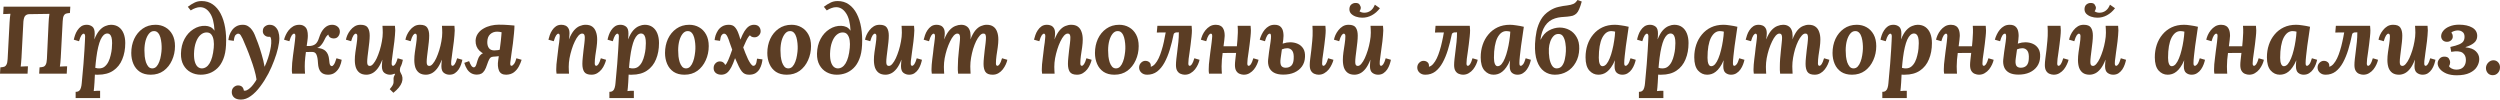
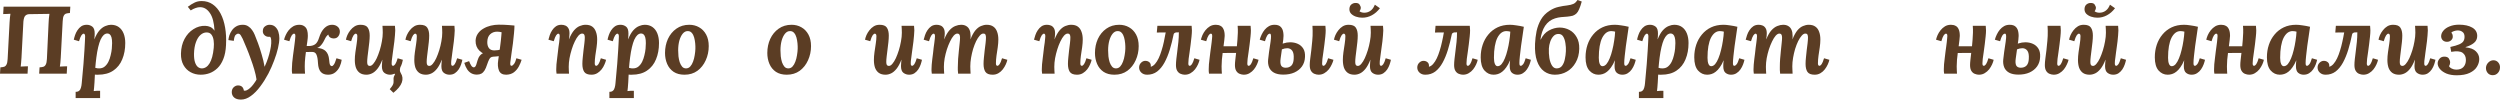
<svg xmlns="http://www.w3.org/2000/svg" width="1908" height="76" viewBox="0 0 1908 76" fill="none">
  <path d="M0 56.215L0.295 51.397C1.378 51.348 2.313 51.202 3.1 50.959C3.888 50.715 4.503 50.156 4.946 49.279C5.438 48.404 5.733 46.992 5.831 45.045L7.308 17.084C7.406 15.77 7.505 14.504 7.603 13.287C7.751 12.07 7.874 11.146 7.972 10.513C7.185 10.562 6.201 10.61 5.019 10.659C3.838 10.659 2.977 10.683 2.436 10.732L2.731 5.11H53.664L53.369 9.929C52.286 9.978 51.327 10.124 50.49 10.367C49.703 10.61 49.087 11.17 48.645 12.046C48.202 12.873 47.931 14.285 47.833 16.28L46.356 44.242C46.307 45.556 46.209 46.822 46.061 48.038C45.913 49.255 45.79 50.18 45.692 50.813C46.479 50.715 47.464 50.667 48.645 50.667C49.875 50.618 50.736 50.594 51.228 50.594L50.933 56.215H29.895L30.191 51.397C31.323 51.348 32.282 51.202 33.069 50.959C33.857 50.715 34.472 50.156 34.915 49.279C35.407 48.404 35.702 46.992 35.801 45.045L37.056 18.106C37.154 16.84 37.228 15.575 37.277 14.309C37.375 13.044 37.523 11.803 37.72 10.586L22.514 10.805C21.234 10.805 20.201 11.17 19.413 11.9C18.626 12.582 18.11 14.066 17.863 16.354L16.387 44.242C16.338 45.556 16.239 46.822 16.092 48.038C15.993 49.255 15.895 50.18 15.797 50.813C16.584 50.715 17.568 50.667 18.749 50.667C19.98 50.618 20.841 50.594 21.333 50.594L21.038 56.215H0Z" fill="#5B3D24" />
  <path d="M57.728 74.832V70.086C58.959 70.086 59.869 69.794 60.46 69.21C61.099 68.675 61.542 67.896 61.788 66.874C62.084 65.901 62.281 64.781 62.379 63.516C62.92 57.821 63.363 52.906 63.708 48.769C64.052 44.583 64.298 41.078 64.446 38.255C64.643 35.433 64.766 33.194 64.815 31.539C64.913 29.835 64.963 28.594 64.963 27.816C64.963 26.939 64.839 26.38 64.593 26.136C64.397 25.844 64.15 25.698 63.855 25.698C63.314 25.698 62.748 26.112 62.157 26.939C61.567 27.767 60.952 29.276 60.312 31.466L56.326 30.298C56.523 29.276 56.843 28.108 57.286 26.794C57.728 25.479 58.344 24.238 59.131 23.07C59.918 21.853 60.878 20.856 62.01 20.077C63.191 19.298 64.593 18.909 66.217 18.909C67.792 18.909 69.195 19.371 70.425 20.296C71.655 21.221 72.27 22.973 72.27 25.552C72.27 26.477 72.246 27.232 72.196 27.816C72.147 28.4 72.073 29.105 71.975 29.933H72.049C73.23 27.012 74.534 24.749 75.961 23.143C77.437 21.537 78.938 20.442 80.464 19.858C81.989 19.225 83.392 18.909 84.671 18.909C87.033 18.909 89.026 19.493 90.65 20.661C92.274 21.829 93.505 23.459 94.341 25.552C95.178 27.645 95.596 30.079 95.596 32.853C95.596 37.477 94.833 41.614 93.308 45.264C91.831 48.914 89.543 51.786 86.443 53.879C83.392 55.972 79.504 57.018 74.78 57.018C74.534 57.018 74.165 57.018 73.673 57.018C73.23 57.018 72.811 56.994 72.418 56.945C72.319 59.282 72.221 61.228 72.123 62.786C72.024 64.392 71.926 65.706 71.827 66.728C71.729 67.799 71.63 68.724 71.532 69.502C72.319 69.405 73.205 69.332 74.189 69.283C75.174 69.283 75.912 69.283 76.404 69.283V74.832H57.728ZM75.666 52.2C77.339 52.2 78.741 51.737 79.873 50.813C81.054 49.839 82.014 48.598 82.752 47.089C83.49 45.581 84.056 43.95 84.45 42.198C84.893 40.446 85.188 38.767 85.336 37.16C85.483 35.506 85.557 34.094 85.557 32.926C85.557 31.125 85.409 29.689 85.114 28.619C84.819 27.548 84.401 26.769 83.859 26.282C83.318 25.796 82.678 25.552 81.94 25.552C80.956 25.552 80.021 25.942 79.135 26.721C78.299 27.499 77.511 28.667 76.773 30.225C76.084 31.782 75.469 33.705 74.928 35.992C74.386 38.28 73.919 40.932 73.525 43.95C73.377 45.167 73.23 46.432 73.082 47.746C72.935 49.012 72.811 50.35 72.713 51.762C73.254 51.908 73.796 52.029 74.337 52.127C74.928 52.175 75.371 52.2 75.666 52.2Z" fill="#5B3D24" />
-   <path d="M118.715 18.909C121.471 18.909 123.956 19.541 126.17 20.807C128.434 22.072 130.23 23.922 131.559 26.355C132.887 28.789 133.552 31.734 133.552 35.189C133.552 39.034 132.789 42.636 131.263 45.994C129.787 49.304 127.671 51.981 124.915 54.025C122.159 56.02 118.862 57.018 115.024 57.018C111.727 57.018 108.971 56.288 106.757 54.828C104.542 53.319 102.894 51.299 101.811 48.769C100.728 46.238 100.187 43.463 100.187 40.446C100.187 36.552 100.925 32.975 102.401 29.714C103.927 26.453 106.068 23.849 108.823 21.902C111.628 19.907 114.926 18.909 118.715 18.909ZM117.608 23.727C116.131 23.678 114.827 24.336 113.695 25.698C112.613 27.012 111.751 28.789 111.112 31.028C110.521 33.267 110.226 35.725 110.226 38.401C110.226 39.862 110.3 41.395 110.447 43.001C110.644 44.607 110.964 46.116 111.407 47.527C111.899 48.89 112.514 50.01 113.252 50.886C114.04 51.762 115.024 52.2 116.205 52.2C117.484 52.2 118.567 51.713 119.453 50.74C120.339 49.766 121.052 48.525 121.594 47.016C122.184 45.459 122.602 43.828 122.848 42.125C123.144 40.421 123.316 38.815 123.365 37.306C123.414 35.992 123.365 34.556 123.218 32.999C123.07 31.442 122.799 29.957 122.406 28.546C122.012 27.134 121.421 25.99 120.634 25.114C119.847 24.19 118.838 23.727 117.608 23.727Z" fill="#5B3D24" />
  <path d="M153.235 57.018C150.38 57.018 147.797 56.386 145.484 55.12C143.171 53.855 141.35 52.029 140.022 49.645C138.693 47.26 138.053 44.364 138.102 40.957C138.201 36.674 139.111 32.926 140.834 29.714C142.556 26.501 144.82 24.019 147.625 22.267C150.43 20.466 153.431 19.614 156.63 19.712C158.057 19.761 159.361 20.052 160.542 20.588C161.723 21.123 162.781 22.072 163.716 23.435C163.421 17.351 162.24 12.849 160.173 9.929C158.156 6.96 155.671 5.476 152.718 5.476C151.586 5.476 150.43 5.695 149.249 6.133C148.067 6.522 146.837 7.13 145.558 7.958L143.343 5.183C145.066 3.869 146.739 2.823 148.363 2.044C149.987 1.217 151.832 0.803 153.899 0.803C157.147 0.803 159.976 1.655 162.388 3.358C164.848 5.062 166.866 7.447 168.441 10.513C170.015 13.531 171.147 17.084 171.836 21.172C172.525 25.212 172.747 29.616 172.5 34.386C172.304 38.572 171.615 42.125 170.434 45.045C169.302 47.917 167.825 50.229 166.005 51.981C164.184 53.733 162.166 55.023 159.952 55.85C157.787 56.629 155.547 57.018 153.235 57.018ZM154.047 52.2C155.178 52.2 156.236 51.883 157.221 51.251C158.254 50.618 159.164 49.645 159.952 48.33C160.739 47.016 161.404 45.386 161.945 43.439C162.486 41.444 162.88 39.132 163.126 36.503C163.323 34.556 163.298 32.683 163.052 30.882C162.806 29.081 162.265 27.621 161.428 26.501C160.592 25.333 159.337 24.749 157.664 24.749C155.99 24.749 154.44 25.382 153.013 26.648C151.586 27.913 150.43 29.762 149.544 32.196C148.658 34.581 148.166 37.501 148.067 40.957C148.018 43.634 148.264 45.8 148.806 47.454C149.347 49.109 150.085 50.326 151.02 51.105C151.955 51.835 152.964 52.2 154.047 52.2Z" fill="#5B3D24" />
  <path d="M183.899 76C181.635 76 179.888 75.465 178.658 74.394C177.477 73.323 176.886 71.96 176.886 70.305C176.886 68.748 177.378 67.507 178.362 66.582C179.396 65.657 180.479 65.195 181.61 65.195C184.219 65.195 185.719 66.509 186.113 69.137C186.212 69.186 186.335 69.21 186.482 69.21C186.63 69.21 186.753 69.21 186.851 69.21C187.688 69.21 188.549 68.894 189.435 68.261C190.37 67.629 191.256 66.85 192.092 65.925C192.929 65 193.667 64.051 194.307 63.078C194.996 62.153 195.488 61.35 195.783 60.669C195.439 58.332 194.873 55.826 194.085 53.149C193.298 50.423 192.387 47.673 191.354 44.899C190.37 42.076 189.336 39.375 188.254 36.795C187.171 34.167 186.162 31.782 185.227 29.641C184.883 28.862 184.415 28.01 183.825 27.085C183.284 26.161 182.595 25.698 181.758 25.698C181.118 25.698 180.454 26.039 179.765 26.721C179.125 27.402 178.682 28.886 178.436 31.174L174.303 30.59C174.401 29.519 174.647 28.327 175.041 27.012C175.484 25.698 176.123 24.433 176.96 23.216C177.846 21.951 178.953 20.929 180.282 20.15C181.66 19.322 183.333 18.909 185.301 18.909C186.925 18.909 188.303 19.298 189.435 20.077C190.616 20.807 191.6 21.756 192.387 22.924C193.224 24.092 193.888 25.285 194.381 26.501C195.069 28.156 195.906 30.298 196.89 32.926C197.874 35.554 198.809 38.426 199.695 41.541C200.63 44.607 201.368 47.722 201.91 50.886H201.984C203.017 48.647 203.878 46.481 204.567 44.388C205.256 42.295 205.797 40.3 206.191 38.401C206.634 36.503 206.905 34.751 207.003 33.145C207.052 32.61 207.052 31.782 207.003 30.663C206.954 29.495 206.659 28.619 206.117 28.035C205.92 28.083 205.748 28.108 205.601 28.108C205.453 28.108 205.281 28.108 205.084 28.108C203.854 28.108 202.796 27.694 201.91 26.866C201.024 26.039 200.581 25.041 200.581 23.873C200.581 22.17 201.122 20.929 202.205 20.15C203.288 19.322 204.444 18.909 205.674 18.909C207.495 18.909 208.947 19.42 210.029 20.442C211.161 21.464 211.973 22.754 212.465 24.311C212.957 25.869 213.204 27.475 213.204 29.13C213.204 31.223 212.859 33.753 212.17 36.722C211.481 39.691 210.497 42.855 209.217 46.213C207.987 49.523 206.536 52.808 204.862 56.069C202.992 59.622 200.926 62.907 198.662 65.925C196.398 68.991 194.011 71.425 191.502 73.226C188.992 75.075 186.458 76 183.899 76Z" fill="#5B3D24" />
  <path d="M250.373 57.018C247.962 57.018 246.117 56.312 244.837 54.901C243.558 53.441 242.844 51.226 242.696 48.257C242.549 45.24 242.155 43.05 241.515 41.687C240.925 40.324 239.867 39.643 238.341 39.643L228.819 39.716L228.893 35.116H241.958V36.576C244.862 36.722 247.052 37.526 248.528 38.986C250.053 40.446 250.939 42.612 251.185 45.483C251.333 47.576 251.579 48.939 251.923 49.572C252.317 50.204 252.76 50.496 253.252 50.448C253.744 50.448 254.261 50.058 254.802 49.279C255.393 48.501 256.057 46.895 256.795 44.461L260.781 45.629C260.584 47.235 260.092 48.939 259.305 50.74C258.518 52.492 257.386 53.976 255.909 55.193C254.433 56.41 252.588 57.018 250.373 57.018ZM222.988 56.215C222.889 55.485 222.815 54.852 222.766 54.317C222.766 53.733 222.766 53.198 222.766 52.711C222.766 51.445 222.84 49.888 222.988 48.038C223.184 46.189 223.406 44.242 223.652 42.198C223.947 40.154 224.218 38.158 224.464 36.211C224.759 34.216 224.981 32.464 225.128 30.955C225.325 29.446 225.424 28.327 225.424 27.596C225.424 26.915 225.35 26.428 225.202 26.136C225.054 25.844 224.784 25.698 224.39 25.698C223.849 25.698 223.283 26.112 222.692 26.939C222.102 27.767 221.487 29.276 220.847 31.466L216.787 30.298C217.033 29.276 217.451 28.108 218.042 26.794C218.632 25.479 219.395 24.238 220.33 23.07C221.314 21.853 222.471 20.856 223.8 20.077C225.177 19.298 226.752 18.909 228.524 18.909C230.394 18.909 231.919 19.517 233.1 20.734C234.331 21.951 234.946 24.165 234.946 27.378C234.946 28.351 234.823 29.714 234.577 31.466C234.38 33.169 234.109 35.092 233.765 37.233C233.469 39.375 233.199 41.614 232.953 43.95C232.707 46.238 232.584 48.452 232.584 50.594C232.584 51.664 232.608 52.711 232.657 53.733C232.707 54.755 232.756 55.583 232.805 56.215H222.988ZM234.724 37.891L235.832 35.116C237.603 35.116 239.129 34.703 240.408 33.875C241.688 33.048 242.721 31.369 243.508 28.838C244.493 25.625 245.846 23.168 247.568 21.464C249.291 19.761 251.234 18.909 253.4 18.909C255.122 18.909 256.549 19.395 257.681 20.369C258.813 21.294 259.379 22.559 259.379 24.165C259.379 25.528 258.96 26.745 258.124 27.816C257.337 28.838 256.18 29.349 254.655 29.349C253.67 29.349 252.785 29.105 251.997 28.619C251.21 28.083 250.742 27.329 250.595 26.355C249.906 26.842 249.364 27.378 248.971 27.962C248.577 28.497 248.11 29.349 247.568 30.517C246.486 32.756 245.305 34.41 244.025 35.481C242.795 36.552 241.097 37.087 238.932 37.087L234.724 37.891Z" fill="#5B3D24" />
  <path d="M300.243 70.817L297.438 68.042C298.373 66.972 299.062 66.071 299.505 65.341C299.948 64.611 300.219 63.929 300.317 63.297C300.415 62.713 300.44 62.129 300.391 61.545C300.292 60.279 300.342 59.33 300.539 58.697C300.785 58.113 301.129 57.359 301.572 56.434L300.981 56.288C300.489 56.483 299.973 56.653 299.431 56.799C298.89 56.945 298.299 57.018 297.66 57.018C296.085 57.018 294.658 56.556 293.378 55.631C292.099 54.706 291.459 52.954 291.459 50.375C291.459 49.401 291.508 48.574 291.607 47.892C291.705 47.211 291.779 46.457 291.828 45.629H291.754C290.623 48.55 289.392 50.837 288.064 52.492C286.735 54.147 285.357 55.315 283.93 55.996C282.503 56.678 281.076 57.018 279.649 57.018C277.582 57.018 275.884 56.556 274.555 55.631C273.276 54.706 272.316 53.417 271.677 51.762C271.086 50.058 270.791 48.063 270.791 45.775C270.791 43.974 270.938 42.003 271.234 39.862C271.578 37.72 271.898 35.579 272.193 33.437C272.538 31.296 272.71 29.349 272.71 27.596C272.71 26.769 272.562 26.258 272.267 26.063C272.021 25.82 271.775 25.698 271.529 25.698C270.988 25.698 270.422 26.112 269.831 26.939C269.241 27.767 268.626 29.276 267.986 31.466L264 30.298C264.197 29.276 264.566 28.108 265.107 26.794C265.697 25.479 266.46 24.238 267.395 23.07C268.33 21.853 269.438 20.856 270.717 20.077C271.996 19.298 273.473 18.909 275.146 18.909C277.902 18.909 279.747 19.639 280.682 21.099C281.666 22.559 282.158 24.579 282.158 27.159C282.158 28.619 282.06 30.273 281.863 32.123C281.666 33.924 281.445 35.773 281.199 37.672C280.953 39.57 280.731 41.37 280.534 43.074C280.338 44.729 280.239 46.116 280.239 47.235C280.239 47.965 280.313 48.574 280.461 49.06C280.608 49.499 280.83 49.815 281.125 50.01C281.42 50.204 281.814 50.302 282.306 50.302C283.143 50.302 284.004 49.766 284.89 48.696C285.825 47.625 286.71 46.189 287.547 44.388C288.384 42.539 289.146 40.519 289.835 38.328C290.524 36.09 291.065 33.826 291.459 31.539C291.902 29.203 292.124 27.012 292.124 24.968C292.124 24.287 292.099 23.387 292.05 22.267C292.05 21.148 292.001 20.296 291.902 19.712H301.424C301.523 20.734 301.572 21.464 301.572 21.902C301.621 22.291 301.646 22.729 301.646 23.216C301.646 24.238 301.572 25.479 301.424 26.939C301.326 28.351 301.178 29.884 300.981 31.539C300.785 33.194 300.563 34.849 300.317 36.503C300.169 37.818 299.997 39.083 299.8 40.3C299.653 41.517 299.505 42.66 299.357 43.731C299.21 44.753 299.087 45.678 298.988 46.505C298.939 47.284 298.915 47.892 298.915 48.33C298.915 49.109 299.013 49.62 299.21 49.864C299.456 50.107 299.702 50.229 299.948 50.229C300.489 50.229 301.055 49.815 301.646 48.987C302.236 48.16 302.851 46.651 303.491 44.461L307.477 45.629C307.33 46.408 307.108 47.308 306.813 48.33C306.518 49.352 306.099 50.35 305.558 51.324C305.312 52.102 305.189 52.881 305.189 53.66C305.238 54.439 305.484 55.169 305.927 55.85C307.305 58.04 307.551 60.401 306.665 62.932C305.779 65.463 303.639 68.091 300.243 70.817Z" fill="#5B3D24" />
  <path d="M325.051 57.018C322.984 57.018 321.286 56.556 319.957 55.631C318.678 54.706 317.718 53.417 317.078 51.762C316.488 50.058 316.193 48.063 316.193 45.775C316.193 43.974 316.34 42.003 316.636 39.862C316.98 37.72 317.3 35.579 317.595 33.437C317.94 31.296 318.112 29.349 318.112 27.596C318.112 26.769 317.964 26.258 317.669 26.063C317.423 25.82 317.177 25.698 316.931 25.698C316.389 25.698 315.824 26.112 315.233 26.939C314.643 27.767 314.027 29.276 313.388 31.466L309.402 30.298C309.598 29.276 309.968 28.108 310.509 26.794C311.099 25.479 311.862 24.238 312.797 23.07C313.732 21.853 314.839 20.856 316.119 20.077C317.398 19.298 318.875 18.909 320.548 18.909C323.304 18.909 325.149 19.639 326.084 21.099C327.068 22.559 327.56 24.579 327.56 27.159C327.56 28.619 327.462 30.273 327.265 32.123C327.068 33.924 326.847 35.773 326.601 37.672C326.355 39.57 326.133 41.37 325.936 43.074C325.739 44.729 325.641 46.116 325.641 47.235C325.641 47.965 325.715 48.574 325.863 49.06C326.01 49.499 326.232 49.815 326.527 50.01C326.822 50.204 327.216 50.302 327.708 50.302C328.544 50.302 329.406 49.766 330.291 48.696C331.226 47.625 332.112 46.189 332.949 44.388C333.785 42.539 334.548 40.519 335.237 38.328C335.926 36.09 336.467 33.826 336.861 31.539C337.304 29.203 337.525 27.012 337.525 24.968C337.525 24.287 337.501 23.387 337.452 22.267C337.452 21.148 337.402 20.296 337.304 19.712H346.826C346.925 20.734 346.974 21.464 346.974 21.902C347.023 22.291 347.048 22.729 347.048 23.216C347.048 24.238 346.974 25.479 346.826 26.939C346.728 28.351 346.58 29.884 346.383 31.539C346.186 33.194 345.965 34.849 345.719 36.503C345.571 37.818 345.399 39.083 345.202 40.3C345.055 41.517 344.907 42.66 344.759 43.731C344.612 44.753 344.489 45.678 344.39 46.505C344.341 47.284 344.316 47.892 344.316 48.33C344.316 49.109 344.415 49.62 344.612 49.864C344.858 50.107 345.104 50.229 345.35 50.229C345.891 50.229 346.457 49.815 347.048 48.987C347.638 48.16 348.253 46.651 348.893 44.461L352.879 45.629C352.682 46.651 352.362 47.819 351.919 49.133C351.477 50.448 350.861 51.713 350.074 52.93C349.287 54.098 348.327 55.071 347.195 55.85C346.063 56.629 344.686 57.018 343.062 57.018C341.487 57.018 340.06 56.556 338.78 55.631C337.501 54.706 336.861 52.954 336.861 50.375C336.861 49.401 336.91 48.574 337.009 47.892C337.107 47.211 337.181 46.457 337.23 45.629H337.156C336.024 48.55 334.794 50.837 333.466 52.492C332.137 54.147 330.759 55.315 329.332 55.996C327.905 56.678 326.478 57.018 325.051 57.018Z" fill="#5B3D24" />
  <path d="M386.292 57.018C383.536 57.018 381.716 55.972 380.83 53.879C379.944 51.737 379.747 49.085 380.239 45.921C380.781 42.417 381.199 39.497 381.494 37.16C381.839 34.776 382.085 32.804 382.232 31.247C382.38 29.689 382.503 28.4 382.601 27.378C382.7 26.355 382.774 25.431 382.823 24.603C381.593 24.311 380.436 24.165 379.354 24.165C377.238 24.165 375.466 24.847 374.039 26.209C372.661 27.523 371.947 29.446 371.898 31.977C371.849 33.924 372.267 35.506 373.153 36.722C374.039 37.891 375.392 38.474 377.213 38.474C378.148 38.474 379.107 38.401 380.092 38.255C381.125 38.061 382.478 37.745 384.152 37.306L383.856 42.417C381.839 42.758 379.919 43.001 378.099 43.147C376.278 43.293 374.506 43.342 372.784 43.293L372.858 42.271C370.151 41.736 367.814 40.519 365.845 38.621C363.877 36.674 362.917 34.143 362.966 31.028C363.065 28.935 363.655 27.134 364.738 25.625C365.821 24.068 367.223 22.802 368.946 21.829C370.668 20.807 372.538 20.052 374.556 19.566C376.622 19.079 378.64 18.836 380.608 18.836C382.232 18.836 383.635 18.86 384.816 18.909C385.997 18.957 387.178 19.03 388.359 19.128C389.589 19.225 391.016 19.347 392.64 19.493C392.64 21.099 392.517 23.119 392.271 25.552C392.074 27.937 391.804 30.468 391.459 33.145C391.115 35.822 390.746 38.426 390.352 40.957C390.008 43.488 389.712 45.702 389.466 47.6C389.368 48.525 389.393 49.206 389.54 49.645C389.737 50.034 390.008 50.229 390.352 50.229C390.893 50.229 391.533 49.766 392.271 48.842C393.009 47.868 393.625 46.408 394.117 44.461L398.103 45.629C397.611 47.284 396.897 48.987 395.962 50.74C395.027 52.492 393.772 53.976 392.198 55.193C390.623 56.361 388.654 56.97 386.292 57.018ZM363.926 56.945C362.351 56.945 360.949 56.605 359.719 55.923C358.488 55.242 357.43 54.244 356.544 52.93C355.659 51.567 354.921 49.912 354.33 47.965L358.021 46.651C358.562 48.111 359.128 49.279 359.719 50.156C360.309 50.983 360.949 51.397 361.638 51.397C362.031 51.397 362.376 51.226 362.671 50.886C363.016 50.496 363.311 49.912 363.557 49.133C363.852 48.355 364.148 47.357 364.443 46.14C364.836 44.68 365.476 43.415 366.362 42.344C367.297 41.224 368.626 40.446 370.348 40.008C372.12 39.57 374.408 39.643 377.213 40.227L376.475 43.293C375.786 43.293 375.195 43.439 374.703 43.731C374.211 43.974 373.744 44.534 373.301 45.41C372.858 46.238 372.341 47.527 371.751 49.279C371.16 51.129 370.52 52.614 369.831 53.733C369.142 54.852 368.306 55.68 367.322 56.215C366.387 56.702 365.255 56.945 363.926 56.945Z" fill="#5B3D24" />
  <path d="M451.403 57.018C448.696 57.018 446.851 56.288 445.867 54.828C444.932 53.368 444.464 51.348 444.464 48.769C444.464 47.308 444.563 45.678 444.76 43.877C444.956 42.028 445.153 40.154 445.35 38.255C445.596 36.357 445.818 34.581 446.014 32.926C446.211 31.223 446.31 29.811 446.31 28.692C446.31 27.962 446.236 27.378 446.088 26.939C445.941 26.453 445.719 26.112 445.424 25.917C445.129 25.723 444.735 25.625 444.243 25.625C443.357 25.625 442.422 26.161 441.438 27.232C440.503 28.302 439.592 29.762 438.707 31.612C437.821 33.413 437.033 35.433 436.345 37.672C435.656 39.862 435.09 42.125 434.647 44.461C434.253 46.749 434.056 48.914 434.056 50.959C434.056 51.591 434.081 52.492 434.13 53.66C434.179 54.779 434.228 55.631 434.278 56.215H424.755C424.657 55.193 424.583 54.487 424.534 54.098C424.534 53.66 424.534 53.198 424.534 52.711C424.534 51.689 424.583 50.496 424.682 49.133C424.829 47.722 425.001 46.213 425.198 44.607C425.395 42.952 425.592 41.322 425.789 39.716C425.936 38.401 426.084 37.136 426.232 35.919C426.429 34.654 426.601 33.486 426.748 32.415C426.896 31.296 426.995 30.322 427.044 29.495C427.142 28.667 427.191 28.035 427.191 27.596C427.191 26.769 427.068 26.258 426.822 26.063C426.625 25.82 426.404 25.698 426.158 25.698C425.617 25.698 425.051 26.112 424.46 26.939C423.87 27.767 423.254 29.276 422.615 31.466L418.555 30.298C418.801 29.276 419.145 28.108 419.588 26.794C420.031 25.479 420.646 24.238 421.434 23.07C422.221 21.853 423.181 20.856 424.313 20.077C425.444 19.298 426.822 18.909 428.446 18.909C429.529 18.909 430.538 19.103 431.473 19.493C432.408 19.882 433.17 20.564 433.761 21.537C434.351 22.462 434.647 23.8 434.647 25.552C434.647 26.477 434.598 27.232 434.499 27.816C434.401 28.4 434.302 29.105 434.204 29.933H434.278C435.459 27.012 436.738 24.749 438.116 23.143C439.543 21.537 440.995 20.442 442.471 19.858C443.997 19.225 445.473 18.909 446.9 18.909C449.016 18.909 450.714 19.371 451.993 20.296C453.273 21.221 454.208 22.535 454.798 24.238C455.438 25.893 455.758 27.864 455.758 30.152C455.758 31.904 455.61 33.851 455.315 35.992C455.02 38.134 454.7 40.275 454.356 42.417C454.06 44.558 453.913 46.53 453.913 48.33C453.913 49.109 454.036 49.62 454.282 49.864C454.528 50.107 454.774 50.229 455.02 50.229C455.561 50.229 456.127 49.815 456.718 48.987C457.308 48.16 457.923 46.651 458.563 44.461L462.549 45.629C462.352 46.651 461.959 47.819 461.368 49.133C460.827 50.448 460.089 51.713 459.154 52.93C458.219 54.098 457.111 55.071 455.832 55.85C454.552 56.629 453.076 57.018 451.403 57.018Z" fill="#5B3D24" />
  <path d="M465.085 74.832V70.086C466.315 70.086 467.225 69.794 467.816 69.21C468.456 68.675 468.899 67.896 469.145 66.874C469.44 65.901 469.637 64.781 469.735 63.516C470.277 57.821 470.719 52.906 471.064 48.769C471.408 44.583 471.654 41.078 471.802 38.255C471.999 35.433 472.122 33.194 472.171 31.539C472.27 29.835 472.319 28.594 472.319 27.816C472.319 26.939 472.196 26.38 471.95 26.136C471.753 25.844 471.507 25.698 471.211 25.698C470.67 25.698 470.104 26.112 469.514 26.939C468.923 27.767 468.308 29.276 467.668 31.466L463.682 30.298C463.879 29.276 464.199 28.108 464.642 26.794C465.085 25.479 465.7 24.238 466.487 23.07C467.275 21.853 468.234 20.856 469.366 20.077C470.547 19.298 471.95 18.909 473.574 18.909C475.148 18.909 476.551 19.371 477.781 20.296C479.011 21.221 479.626 22.973 479.626 25.552C479.626 26.477 479.602 27.232 479.553 27.816C479.503 28.4 479.43 29.105 479.331 29.933H479.405C480.586 27.012 481.89 24.749 483.317 23.143C484.794 21.537 486.294 20.442 487.82 19.858C489.346 19.225 490.748 18.909 492.028 18.909C494.39 18.909 496.383 19.493 498.007 20.661C499.631 21.829 500.861 23.459 501.697 25.552C502.534 27.645 502.952 30.079 502.952 32.853C502.952 37.477 502.19 41.614 500.664 45.264C499.188 48.914 496.899 51.786 493.799 53.879C490.748 55.972 486.86 57.018 482.136 57.018C481.89 57.018 481.521 57.018 481.029 57.018C480.586 57.018 480.168 56.994 479.774 56.945C479.676 59.282 479.577 61.228 479.479 62.786C479.38 64.392 479.282 65.706 479.184 66.728C479.085 67.799 478.987 68.724 478.888 69.502C479.676 69.405 480.561 69.332 481.546 69.283C482.53 69.283 483.268 69.283 483.76 69.283V74.832H465.085ZM483.022 52.2C484.695 52.2 486.098 51.737 487.229 50.813C488.411 49.839 489.37 48.598 490.108 47.089C490.846 45.581 491.412 43.95 491.806 42.198C492.249 40.446 492.544 38.767 492.692 37.16C492.839 35.506 492.913 34.094 492.913 32.926C492.913 31.125 492.766 29.689 492.47 28.619C492.175 27.548 491.757 26.769 491.216 26.282C490.674 25.796 490.035 25.552 489.296 25.552C488.312 25.552 487.377 25.942 486.491 26.721C485.655 27.499 484.867 28.667 484.129 30.225C483.44 31.782 482.825 33.705 482.284 35.992C481.743 38.28 481.275 40.932 480.881 43.95C480.734 45.167 480.586 46.432 480.438 47.746C480.291 49.012 480.168 50.35 480.069 51.762C480.611 51.908 481.152 52.029 481.693 52.127C482.284 52.175 482.727 52.2 483.022 52.2Z" fill="#5B3D24" />
  <path d="M526.071 18.909C528.827 18.909 531.312 19.541 533.526 20.807C535.79 22.072 537.586 23.922 538.915 26.355C540.244 28.789 540.908 31.734 540.908 35.189C540.908 39.034 540.145 42.636 538.62 45.994C537.143 49.304 535.027 51.981 532.272 54.025C529.516 56.02 526.219 57.018 522.38 57.018C519.083 57.018 516.327 56.288 514.113 54.828C511.898 53.319 510.25 51.299 509.167 48.769C508.085 46.238 507.543 43.463 507.543 40.446C507.543 36.552 508.281 32.975 509.758 29.714C511.283 26.453 513.424 23.849 516.18 21.902C518.985 19.907 522.282 18.909 526.071 18.909ZM524.964 23.727C523.487 23.678 522.183 24.336 521.052 25.698C519.969 27.012 519.108 28.789 518.468 31.028C517.877 33.267 517.582 35.725 517.582 38.401C517.582 39.862 517.656 41.395 517.804 43.001C518 44.607 518.32 46.116 518.763 47.527C519.255 48.89 519.87 50.01 520.609 50.886C521.396 51.762 522.38 52.2 523.561 52.2C524.841 52.2 525.923 51.713 526.809 50.74C527.695 49.766 528.409 48.525 528.95 47.016C529.54 45.459 529.959 43.828 530.205 42.125C530.5 40.421 530.672 38.815 530.721 37.306C530.771 35.992 530.721 34.556 530.574 32.999C530.426 31.442 530.155 29.957 529.762 28.546C529.368 27.134 528.778 25.99 527.99 25.114C527.203 24.19 526.194 23.727 524.964 23.727Z" fill="#5B3D24" />
-   <path d="M550.552 57.018C548.731 57.018 547.279 56.556 546.197 55.631C545.163 54.706 544.647 53.49 544.647 51.981C544.647 50.472 545.114 49.255 546.049 48.33C546.984 47.357 548.067 46.87 549.297 46.87C550.478 46.87 551.413 47.162 552.102 47.746C552.791 48.282 553.234 48.89 553.431 49.572C554.169 49.085 554.932 47.917 555.719 46.067C556.556 44.218 557.589 41.492 558.819 37.891C558.032 35.846 557.392 34.07 556.9 32.561C556.457 31.052 555.916 29.592 555.276 28.181C554.784 27.159 554.341 26.501 553.947 26.209C553.603 25.917 553.185 25.747 552.693 25.698C552.053 25.65 551.413 26.015 550.773 26.794C550.183 27.523 549.765 28.984 549.518 31.174L545.385 30.59C545.483 29.519 545.729 28.327 546.123 27.012C546.566 25.698 547.181 24.433 547.968 23.216C548.805 21.951 549.888 20.929 551.216 20.15C552.594 19.322 554.267 18.909 556.236 18.909C558.253 18.909 559.779 19.493 560.812 20.661C561.895 21.829 562.781 23.362 563.47 25.26C563.765 25.99 564.011 26.672 564.208 27.305C564.454 27.889 564.749 28.862 565.094 30.225C566.127 27.596 567.111 25.528 568.046 24.019C569.03 22.51 569.941 21.391 570.777 20.661C571.663 19.931 572.475 19.468 573.213 19.274C574.001 19.03 574.714 18.909 575.354 18.909C577.126 18.909 578.43 19.395 579.266 20.369C580.103 21.294 580.521 22.462 580.521 23.873C580.521 25.09 580.054 26.161 579.119 27.085C578.233 28.01 577.15 28.473 575.871 28.473C574.985 28.473 574.247 28.327 573.656 28.035C573.115 27.694 572.672 27.329 572.328 26.939C571.885 27.28 571.442 27.791 570.999 28.473C570.556 29.105 570.039 30.03 569.449 31.247C568.858 32.464 568.12 34.118 567.234 36.211C567.726 37.574 568.292 39.059 568.932 40.665C569.572 42.271 570.236 43.804 570.925 45.264C571.663 46.724 572.377 47.917 573.066 48.842C573.755 49.766 574.394 50.229 574.985 50.229C575.674 50.229 576.24 49.888 576.683 49.206C577.175 48.477 577.544 46.992 577.79 44.753L581.924 45.337C581.825 46.408 581.604 47.6 581.259 48.914C580.915 50.229 580.373 51.518 579.635 52.784C578.897 54.001 577.888 55.023 576.609 55.85C575.329 56.629 573.705 57.018 571.737 57.018C570.507 57.018 569.449 56.824 568.563 56.434C567.677 56.045 566.865 55.388 566.127 54.463C565.389 53.538 564.626 52.273 563.839 50.667C563.051 49.012 562.116 46.943 561.034 44.461H560.96C560.025 47.187 559.115 49.401 558.229 51.105C557.343 52.76 556.482 54.025 555.645 54.901C554.809 55.728 553.947 56.288 553.062 56.58C552.225 56.872 551.388 57.018 550.552 57.018Z" fill="#5B3D24" />
  <path d="M604.14 18.909C606.896 18.909 609.381 19.541 611.595 20.807C613.859 22.072 615.655 23.922 616.984 26.355C618.312 28.789 618.977 31.734 618.977 35.189C618.977 39.034 618.214 42.636 616.688 45.994C615.212 49.304 613.096 51.981 610.34 54.025C607.585 56.02 604.287 57.018 600.449 57.018C597.152 57.018 594.396 56.288 592.182 54.828C589.967 53.319 588.319 51.299 587.236 48.769C586.153 46.238 585.612 43.463 585.612 40.446C585.612 36.552 586.35 32.975 587.827 29.714C589.352 26.453 591.493 23.849 594.248 21.902C597.053 19.907 600.351 18.909 604.14 18.909ZM603.033 23.727C601.556 23.678 600.252 24.336 599.12 25.698C598.038 27.012 597.177 28.789 596.537 31.028C595.946 33.267 595.651 35.725 595.651 38.401C595.651 39.862 595.725 41.395 595.872 43.001C596.069 44.607 596.389 46.116 596.832 47.527C597.324 48.89 597.939 50.01 598.677 50.886C599.465 51.762 600.449 52.2 601.63 52.2C602.91 52.2 603.992 51.713 604.878 50.74C605.764 49.766 606.477 48.525 607.019 47.016C607.609 45.459 608.027 43.828 608.273 42.125C608.569 40.421 608.741 38.815 608.79 37.306C608.839 35.992 608.79 34.556 608.643 32.999C608.495 31.442 608.224 29.957 607.831 28.546C607.437 27.134 606.846 25.99 606.059 25.114C605.272 24.19 604.263 23.727 603.033 23.727Z" fill="#5B3D24" />
-   <path d="M638.66 57.018C635.805 57.018 633.222 56.386 630.909 55.12C628.596 53.855 626.775 52.029 625.447 49.645C624.118 47.26 623.478 44.364 623.527 40.957C623.626 36.674 624.536 32.926 626.259 29.714C627.981 26.501 630.245 24.019 633.05 22.267C635.855 20.466 638.856 19.614 642.055 19.712C643.482 19.761 644.786 20.052 645.967 20.588C647.148 21.123 648.206 22.072 649.141 23.435C648.846 17.351 647.665 12.849 645.598 9.929C643.581 6.96 641.096 5.476 638.143 5.476C637.011 5.476 635.855 5.695 634.674 6.133C633.493 6.522 632.262 7.13 630.983 7.958L628.768 5.183C630.491 3.869 632.164 2.823 633.788 2.044C635.412 1.217 637.257 0.803 639.324 0.803C642.572 0.803 645.401 1.655 647.813 3.358C650.273 5.062 652.291 7.447 653.866 10.513C655.44 13.531 656.572 17.084 657.261 21.172C657.95 25.212 658.172 29.616 657.926 34.386C657.729 38.572 657.04 42.125 655.859 45.045C654.727 47.917 653.251 50.229 651.43 51.981C649.609 53.733 647.591 55.023 645.377 55.85C643.212 56.629 640.973 57.018 638.66 57.018ZM639.472 52.2C640.603 52.2 641.661 51.883 642.646 51.251C643.679 50.618 644.589 49.645 645.377 48.33C646.164 47.016 646.829 45.386 647.37 43.439C647.911 41.444 648.305 39.132 648.551 36.503C648.748 34.556 648.723 32.683 648.477 30.882C648.231 29.081 647.69 27.621 646.853 26.501C646.017 25.333 644.762 24.749 643.089 24.749C641.415 24.749 639.865 25.382 638.438 26.648C637.011 27.913 635.855 29.762 634.969 32.196C634.083 34.581 633.591 37.501 633.493 40.957C633.443 43.634 633.689 45.8 634.231 47.454C634.772 49.109 635.51 50.326 636.445 51.105C637.38 51.835 638.389 52.2 639.472 52.2Z" fill="#5B3D24" />
  <path d="M675.82 57.018C673.753 57.018 672.055 56.556 670.726 55.631C669.447 54.706 668.487 53.417 667.847 51.762C667.257 50.058 666.962 48.063 666.962 45.775C666.962 43.974 667.109 42.003 667.405 39.862C667.749 37.72 668.069 35.579 668.364 33.437C668.709 31.296 668.881 29.349 668.881 27.596C668.881 26.769 668.733 26.258 668.438 26.063C668.192 25.82 667.946 25.698 667.7 25.698C667.158 25.698 666.593 26.112 666.002 26.939C665.411 27.767 664.796 29.276 664.157 31.466L660.171 30.298C660.367 29.276 660.737 28.108 661.278 26.794C661.868 25.479 662.631 24.238 663.566 23.07C664.501 21.853 665.608 20.856 666.888 20.077C668.167 19.298 669.644 18.909 671.317 18.909C674.073 18.909 675.918 19.639 676.853 21.099C677.837 22.559 678.329 24.579 678.329 27.159C678.329 28.619 678.231 30.273 678.034 32.123C677.837 33.924 677.616 35.773 677.37 37.672C677.124 39.57 676.902 41.37 676.705 43.074C676.508 44.729 676.41 46.116 676.41 47.235C676.41 47.965 676.484 48.574 676.631 49.06C676.779 49.499 677.001 49.815 677.296 50.01C677.591 50.204 677.985 50.302 678.477 50.302C679.313 50.302 680.175 49.766 681.06 48.696C681.995 47.625 682.881 46.189 683.718 44.388C684.554 42.539 685.317 40.519 686.006 38.328C686.695 36.09 687.236 33.826 687.63 31.539C688.073 29.203 688.294 27.012 688.294 24.968C688.294 24.287 688.27 23.387 688.221 22.267C688.221 21.148 688.171 20.296 688.073 19.712H697.595C697.694 20.734 697.743 21.464 697.743 21.902C697.792 22.291 697.817 22.729 697.817 23.216C697.817 24.238 697.743 25.479 697.595 26.939C697.497 28.351 697.349 29.884 697.152 31.539C696.955 33.194 696.734 34.849 696.488 36.503C696.34 37.818 696.168 39.083 695.971 40.3C695.824 41.517 695.676 42.66 695.528 43.731C695.381 44.753 695.258 45.678 695.159 46.505C695.11 47.284 695.085 47.892 695.085 48.33C695.085 49.109 695.184 49.62 695.381 49.864C695.627 50.107 695.873 50.229 696.119 50.229C696.66 50.229 697.226 49.815 697.817 48.987C698.407 48.16 699.022 46.651 699.662 44.461L703.648 45.629C703.451 46.651 703.131 47.819 702.688 49.133C702.246 50.448 701.63 51.713 700.843 52.93C700.056 54.098 699.096 55.071 697.964 55.85C696.832 56.629 695.455 57.018 693.831 57.018C692.256 57.018 690.829 56.556 689.549 55.631C688.27 54.706 687.63 52.954 687.63 50.375C687.63 49.401 687.679 48.574 687.778 47.892C687.876 47.211 687.95 46.457 687.999 45.629H687.925C686.793 48.55 685.563 50.837 684.234 52.492C682.906 54.147 681.528 55.315 680.101 55.996C678.674 56.678 677.247 57.018 675.82 57.018Z" fill="#5B3D24" />
  <path d="M757.582 57.018C754.875 57.018 753.03 56.288 752.046 54.828C751.111 53.368 750.643 51.348 750.643 48.769C750.643 47.308 750.742 45.678 750.939 43.877C751.135 42.028 751.332 40.154 751.529 38.255C751.775 36.357 751.997 34.581 752.193 32.926C752.39 31.223 752.489 29.811 752.489 28.692C752.489 27.962 752.415 27.378 752.267 26.939C752.169 26.453 751.972 26.112 751.677 25.917C751.381 25.723 750.963 25.625 750.422 25.625C749.536 25.625 748.626 26.161 747.691 27.232C746.756 28.254 745.845 29.665 744.959 31.466C744.123 33.218 743.36 35.189 742.671 37.379C742.031 39.57 741.515 41.809 741.121 44.096C740.727 46.384 740.531 48.55 740.531 50.594C740.531 51.226 740.555 52.102 740.604 53.222C740.654 54.293 740.703 55.29 740.752 56.215H731.23C731.131 55.193 731.058 54.244 731.008 53.368C731.008 52.443 731.008 51.762 731.008 51.324C731.008 49.231 731.082 47.114 731.23 44.972C731.427 42.782 731.623 40.665 731.82 38.621C732.066 36.528 732.263 34.63 732.411 32.926C732.608 31.223 732.706 29.811 732.706 28.692C732.706 27.572 732.534 26.794 732.189 26.355C731.894 25.869 731.377 25.625 730.639 25.625C729.753 25.625 728.818 26.161 727.834 27.232C726.899 28.302 725.989 29.762 725.103 31.612C724.217 33.413 723.405 35.433 722.667 37.672C721.978 39.862 721.412 42.125 720.969 44.461C720.576 46.749 720.379 48.914 720.379 50.959C720.379 51.591 720.403 52.492 720.453 53.66C720.502 54.779 720.551 55.631 720.6 56.215H711.152C711.053 55.193 710.98 54.487 710.93 54.098C710.93 53.66 710.93 53.198 710.93 52.711C710.93 51.737 710.98 50.618 711.078 49.352C711.177 48.038 711.324 46.627 711.521 45.118C711.718 43.561 711.915 42.028 712.112 40.519C712.259 39.107 712.407 37.745 712.554 36.43C712.751 35.116 712.923 33.875 713.071 32.707C713.219 31.539 713.342 30.517 713.44 29.641C713.539 28.765 713.588 28.083 713.588 27.596C713.588 26.769 713.465 26.258 713.219 26.063C713.022 25.82 712.8 25.698 712.554 25.698C712.013 25.698 711.447 26.112 710.857 26.939C710.266 27.767 709.651 29.276 709.011 31.466L704.951 30.298C705.197 29.276 705.542 28.108 705.985 26.794C706.428 25.479 707.043 24.238 707.83 23.07C708.618 21.853 709.577 20.856 710.709 20.077C711.841 19.298 713.219 18.909 714.843 18.909C715.925 18.909 716.934 19.103 717.869 19.493C718.804 19.882 719.567 20.564 720.157 21.537C720.748 22.462 721.043 23.8 721.043 25.552C721.043 26.477 720.994 27.232 720.896 27.816C720.797 28.4 720.699 29.105 720.6 29.933H720.674C721.855 27.012 723.159 24.749 724.586 23.143C726.063 21.537 727.564 20.442 729.089 19.858C730.664 19.225 732.14 18.909 733.518 18.909C735.142 18.909 736.471 19.249 737.504 19.931C738.587 20.564 739.399 21.513 739.94 22.778C740.481 24.044 740.752 25.552 740.752 27.305C740.752 27.694 740.752 28.108 740.752 28.546C740.752 28.984 740.703 29.446 740.604 29.933H740.678C741.859 27.012 743.114 24.749 744.443 23.143C745.821 21.537 747.248 20.442 748.724 19.858C750.2 19.225 751.628 18.909 753.005 18.909C755.121 18.909 756.819 19.371 758.099 20.296C759.427 21.221 760.387 22.535 760.978 24.238C761.617 25.893 761.937 27.864 761.937 30.152C761.937 31.904 761.789 33.851 761.494 35.992C761.199 38.134 760.879 40.275 760.535 42.417C760.239 44.558 760.092 46.53 760.092 48.33C760.092 49.109 760.215 49.62 760.461 49.864C760.707 50.107 760.953 50.229 761.199 50.229C761.74 50.229 762.306 49.815 762.897 48.987C763.487 48.16 764.102 46.651 764.742 44.461L768.802 45.629C768.605 46.651 768.211 47.819 767.621 49.133C767.03 50.448 766.268 51.713 765.333 52.93C764.447 54.098 763.34 55.071 762.011 55.85C760.732 56.629 759.255 57.018 757.582 57.018Z" fill="#5B3D24" />
  <path d="M821.995 57.018C819.289 57.018 817.443 56.288 816.459 54.828C815.524 53.368 815.057 51.348 815.057 48.769C815.057 47.308 815.155 45.678 815.352 43.877C815.549 42.028 815.746 40.154 815.943 38.255C816.189 36.357 816.41 34.581 816.607 32.926C816.804 31.223 816.902 29.811 816.902 28.692C816.902 27.962 816.828 27.378 816.681 26.939C816.533 26.453 816.312 26.112 816.016 25.917C815.721 25.723 815.327 25.625 814.835 25.625C813.95 25.625 813.015 26.161 812.03 27.232C811.095 28.302 810.185 29.762 809.299 31.612C808.413 33.413 807.626 35.433 806.937 37.672C806.248 39.862 805.682 42.125 805.239 44.461C804.846 46.749 804.649 48.914 804.649 50.959C804.649 51.591 804.673 52.492 804.723 53.66C804.772 54.779 804.821 55.631 804.87 56.215H795.348C795.25 55.193 795.176 54.487 795.126 54.098C795.126 53.66 795.126 53.198 795.126 52.711C795.126 51.689 795.176 50.496 795.274 49.133C795.422 47.722 795.594 46.213 795.791 44.607C795.988 42.952 796.185 41.322 796.381 39.716C796.529 38.401 796.677 37.136 796.824 35.919C797.021 34.654 797.193 33.486 797.341 32.415C797.489 31.296 797.587 30.322 797.636 29.495C797.735 28.667 797.784 28.035 797.784 27.596C797.784 26.769 797.661 26.258 797.415 26.063C797.218 25.82 796.997 25.698 796.75 25.698C796.209 25.698 795.643 26.112 795.053 26.939C794.462 27.767 793.847 29.276 793.207 31.466L789.147 30.298C789.393 29.276 789.738 28.108 790.181 26.794C790.624 25.479 791.239 24.238 792.026 23.07C792.814 21.853 793.773 20.856 794.905 20.077C796.037 19.298 797.415 18.909 799.039 18.909C800.121 18.909 801.13 19.103 802.065 19.493C803 19.882 803.763 20.564 804.353 21.537C804.944 22.462 805.239 23.8 805.239 25.552C805.239 26.477 805.19 27.232 805.092 27.816C804.993 28.4 804.895 29.105 804.796 29.933H804.87C806.051 27.012 807.331 24.749 808.709 23.143C810.136 21.537 811.587 20.442 813.064 19.858C814.589 19.225 816.066 18.909 817.493 18.909C819.609 18.909 821.307 19.371 822.586 20.296C823.865 21.221 824.8 22.535 825.391 24.238C826.031 25.893 826.351 27.864 826.351 30.152C826.351 31.904 826.203 33.851 825.908 35.992C825.612 38.134 825.293 40.275 824.948 42.417C824.653 44.558 824.505 46.53 824.505 48.33C824.505 49.109 824.628 49.62 824.874 49.864C825.12 50.107 825.366 50.229 825.612 50.229C826.154 50.229 826.72 49.815 827.31 48.987C827.901 48.16 828.516 46.651 829.156 44.461L833.142 45.629C832.945 46.651 832.551 47.819 831.961 49.133C831.419 50.448 830.681 51.713 829.746 52.93C828.811 54.098 827.704 55.071 826.424 55.85C825.145 56.629 823.669 57.018 821.995 57.018Z" fill="#5B3D24" />
  <path d="M854.205 18.909C856.961 18.909 859.446 19.541 861.66 20.807C863.924 22.072 865.72 23.922 867.049 26.355C868.378 28.789 869.042 31.734 869.042 35.189C869.042 39.034 868.279 42.636 866.754 45.994C865.277 49.304 863.161 51.981 860.406 54.025C857.65 56.02 854.353 57.018 850.514 57.018C847.217 57.018 844.461 56.288 842.247 54.828C840.032 53.319 838.384 51.299 837.301 48.769C836.219 46.238 835.677 43.463 835.677 40.446C835.677 36.552 836.415 32.975 837.892 29.714C839.417 26.453 841.558 23.849 844.314 21.902C847.119 19.907 850.416 18.909 854.205 18.909ZM853.098 23.727C851.622 23.678 850.317 24.336 849.186 25.698C848.103 27.012 847.242 28.789 846.602 31.028C846.012 33.267 845.716 35.725 845.716 38.401C845.716 39.862 845.79 41.395 845.938 43.001C846.135 44.607 846.454 46.116 846.897 47.527C847.389 48.89 848.005 50.01 848.743 50.886C849.53 51.762 850.514 52.2 851.695 52.2C852.975 52.2 854.057 51.713 854.943 50.74C855.829 49.766 856.543 48.525 857.084 47.016C857.674 45.459 858.093 43.828 858.339 42.125C858.634 40.421 858.806 38.815 858.855 37.306C858.905 35.992 858.855 34.556 858.708 32.999C858.56 31.442 858.29 29.957 857.896 28.546C857.502 27.134 856.912 25.99 856.124 25.114C855.337 24.19 854.328 23.727 853.098 23.727Z" fill="#5B3D24" />
  <path d="M875.492 57.018C873.671 57.018 872.195 56.483 871.063 55.412C869.931 54.341 869.365 53.052 869.365 51.543C869.365 50.083 869.857 48.866 870.841 47.892C871.826 46.919 872.908 46.432 874.089 46.432C875.32 46.432 876.328 46.773 877.116 47.454C877.903 48.087 878.297 48.963 878.297 50.083C878.297 50.229 878.297 50.375 878.297 50.521C878.297 50.667 878.272 50.813 878.223 50.959C879.404 50.667 880.487 49.961 881.471 48.842C882.504 47.673 883.439 46.213 884.276 44.461C885.112 42.709 885.85 40.762 886.49 38.621C887.179 36.479 887.77 34.24 888.262 31.904C888.803 29.519 889.271 27.134 889.664 24.749L882.873 24.822L883.316 19.712H909.447C909.545 20.734 909.595 21.464 909.595 21.902C909.644 22.291 909.668 22.729 909.668 23.216C909.668 24.482 909.57 26.039 909.373 27.889C909.225 29.738 909.004 31.685 908.709 33.729C908.463 35.773 908.192 37.793 907.897 39.789C907.602 41.736 907.355 43.463 907.159 44.972C907.011 46.481 906.937 47.6 906.937 48.33C906.937 49.109 907.036 49.62 907.232 49.864C907.479 50.107 907.725 50.229 907.971 50.229C908.512 50.229 909.078 49.815 909.668 48.987C910.259 48.16 910.874 46.651 911.514 44.461L915.5 45.629C915.303 46.651 914.909 47.819 914.319 49.133C913.728 50.448 912.966 51.713 912.031 52.93C911.096 54.098 909.964 55.071 908.635 55.85C907.356 56.629 905.904 57.018 904.28 57.018C903.246 57.018 902.188 56.799 901.106 56.361C900.072 55.972 899.211 55.242 898.522 54.171C897.833 53.1 897.489 51.591 897.489 49.645C897.489 48.379 897.587 46.846 897.784 45.045C898.03 43.196 898.276 41.176 898.522 38.986C898.818 36.795 899.088 34.483 899.334 32.05C899.58 29.616 899.703 27.159 899.703 24.676L897.636 24.749C897.243 24.798 896.849 24.944 896.455 25.187C896.062 25.382 895.816 25.723 895.717 26.209C894.881 30.346 893.896 34.264 892.765 37.964C891.633 41.663 890.279 44.948 888.705 47.819C887.13 50.691 885.26 52.954 883.095 54.609C880.929 56.215 878.395 57.018 875.492 57.018Z" fill="#5B3D24" />
  <path d="M949.297 57.018C948.264 57.018 947.206 56.799 946.123 56.361C945.09 55.972 944.228 55.242 943.539 54.171C942.851 53.1 942.506 51.591 942.506 49.645C942.506 48.525 942.604 47.162 942.801 45.556C942.998 43.95 943.195 42.222 943.392 40.373L933.131 40.446C932.935 42.1 932.738 43.804 932.541 45.556C932.393 47.308 932.319 48.987 932.319 50.594C932.319 51.664 932.344 52.711 932.393 53.733C932.442 54.755 932.492 55.583 932.541 56.215H922.723C922.625 55.485 922.551 54.852 922.502 54.317C922.502 53.733 922.502 53.198 922.502 52.711C922.502 51.689 922.551 50.472 922.65 49.06C922.797 47.6 922.969 46.067 923.166 44.461C923.363 42.806 923.56 41.176 923.757 39.57C923.954 38.255 924.126 36.99 924.274 35.773C924.47 34.508 924.618 33.364 924.716 32.342C924.864 31.271 924.962 30.322 925.012 29.495C925.11 28.667 925.159 28.035 925.159 27.596C925.159 26.915 925.086 26.428 924.938 26.136C924.79 25.844 924.52 25.698 924.126 25.698C923.585 25.698 923.019 26.112 922.428 26.939C921.838 27.767 921.222 29.276 920.583 31.466L916.523 30.298C916.769 29.276 917.163 28.108 917.704 26.794C918.294 25.479 919.057 24.238 919.992 23.07C920.976 21.853 922.108 20.856 923.388 20.077C924.716 19.298 926.217 18.909 927.891 18.909C929.268 18.909 930.449 19.176 931.434 19.712C932.467 20.198 933.254 21.075 933.796 22.34C934.386 23.557 934.682 25.236 934.682 27.378C934.682 28.156 934.583 29.251 934.386 30.663C934.239 32.074 934.042 33.632 933.796 35.335H943.982C944.179 33.68 944.327 31.977 944.425 30.225C944.573 28.473 944.671 26.721 944.72 24.968C944.77 23.168 944.721 21.415 944.573 19.712H954.464C954.563 20.734 954.612 21.464 954.612 21.902C954.661 22.291 954.686 22.729 954.686 23.216C954.686 24.482 954.587 26.039 954.39 27.889C954.243 29.738 954.021 31.685 953.726 33.729C953.48 35.773 953.209 37.793 952.914 39.789C952.619 41.736 952.373 43.463 952.176 44.972C952.028 46.481 951.954 47.6 951.954 48.33C951.954 49.109 952.053 49.62 952.25 49.864C952.496 50.107 952.742 50.229 952.988 50.229C953.529 50.229 954.095 49.815 954.686 48.987C955.276 48.16 955.891 46.651 956.531 44.461L960.517 45.629C960.32 46.651 959.927 47.819 959.336 49.133C958.745 50.448 957.983 51.713 957.048 52.93C956.113 54.098 954.981 55.071 953.652 55.85C952.373 56.629 950.921 57.018 949.297 57.018Z" fill="#5B3D24" />
  <path d="M1006.38 57.018C1005.35 57.018 1004.29 56.799 1003.21 56.361C1002.18 55.972 1001.31 55.242 1000.62 54.171C999.936 53.1 999.592 51.591 999.592 49.645C999.592 48.33 999.715 46.724 999.961 44.826C1000.21 42.879 1000.48 40.762 1000.77 38.474C1001.07 36.138 1001.31 33.705 1001.51 31.174C1001.76 28.643 1001.86 26.088 1001.81 23.508C1001.81 22.875 1001.78 22.243 1001.73 21.61C1001.73 20.977 1001.71 20.345 1001.66 19.712H1011.55C1011.65 20.734 1011.7 21.464 1011.7 21.902C1011.75 22.291 1011.77 22.729 1011.77 23.216C1011.77 24.482 1011.67 26.039 1011.48 27.889C1011.33 29.738 1011.11 31.685 1010.81 33.729C1010.57 35.773 1010.29 37.793 1010 39.789C1009.7 41.736 1009.46 43.463 1009.26 44.972C1009.11 46.481 1009.04 47.6 1009.04 48.33C1009.04 49.109 1009.14 49.62 1009.34 49.864C1009.58 50.107 1009.83 50.229 1010.07 50.229C1010.61 50.229 1011.18 49.815 1011.77 48.987C1012.36 48.16 1012.98 46.651 1013.62 44.461L1017.68 45.629C1017.48 46.651 1017.06 47.819 1016.42 49.133C1015.83 50.448 1015.07 51.713 1014.13 52.93C1013.2 54.098 1012.07 55.071 1010.74 55.85C1009.46 56.629 1008.01 57.018 1006.38 57.018ZM979.44 56.945C976.438 56.945 974.027 56.434 972.206 55.412C970.434 54.39 969.204 53.003 968.515 51.251C967.826 49.45 967.605 47.479 967.851 45.337C968.097 43.293 968.318 41.444 968.515 39.789C968.761 38.134 968.983 36.649 969.179 35.335C969.376 34.021 969.549 32.853 969.696 31.831C969.844 30.809 969.942 29.933 969.991 29.203C970.09 27.937 970.065 27.037 969.918 26.501C969.819 25.966 969.549 25.698 969.106 25.698C968.417 25.698 967.752 26.185 967.113 27.159C966.522 28.083 965.956 29.519 965.415 31.466L961.429 30.298C961.773 28.984 962.265 27.669 962.905 26.355C963.545 24.993 964.332 23.752 965.267 22.632C966.202 21.513 967.285 20.612 968.515 19.931C969.745 19.249 971.148 18.909 972.723 18.909C974.839 18.909 976.413 19.444 977.447 20.515C978.48 21.537 979.12 22.924 979.366 24.676C979.661 26.38 979.661 28.278 979.366 30.371L977.373 44.607C977.029 47.041 977.152 48.842 977.742 50.01C978.382 51.129 979.538 51.689 981.211 51.689C983.032 51.689 984.484 51.153 985.567 50.083C986.649 48.963 987.24 47.26 987.338 44.972C987.535 42.052 987.166 39.959 986.231 38.694C985.296 37.428 984.016 36.795 982.392 36.795C981.162 36.795 979.809 37.087 978.333 37.672C976.906 38.207 975.38 38.961 973.756 39.935L974.347 35.7C975.97 34.581 977.668 33.729 979.44 33.145C981.211 32.561 982.934 32.269 984.607 32.269C986.772 32.269 988.716 32.658 990.438 33.437C992.21 34.216 993.612 35.433 994.646 37.087C995.679 38.694 996.122 40.835 995.975 43.512C995.876 46.238 995.113 48.623 993.686 50.667C992.259 52.662 990.315 54.22 987.855 55.339C985.443 56.41 982.639 56.945 979.44 56.945Z" fill="#5B3D24" />
  <path d="M1033.72 57.018C1031.66 57.018 1029.96 56.556 1028.63 55.631C1027.35 54.706 1026.39 53.417 1025.75 51.762C1025.16 50.058 1024.87 48.063 1024.87 45.775C1024.87 43.974 1025.01 42.003 1025.31 39.862C1025.65 37.72 1025.97 35.579 1026.27 33.437C1026.61 31.296 1026.79 29.349 1026.79 27.596C1026.79 26.769 1026.64 26.258 1026.34 26.063C1026.1 25.82 1025.85 25.698 1025.61 25.698C1025.06 25.698 1024.5 26.112 1023.91 26.939C1023.32 27.767 1022.7 29.276 1022.06 31.466L1018.08 30.298C1018.27 29.276 1018.64 28.108 1019.18 26.794C1019.77 25.479 1020.54 24.238 1021.47 23.07C1022.41 21.853 1023.51 20.856 1024.79 20.077C1026.07 19.298 1027.55 18.909 1029.22 18.909C1031.98 18.909 1033.82 19.639 1034.76 21.099C1035.74 22.559 1036.23 24.579 1036.23 27.159C1036.23 28.619 1036.14 30.273 1035.94 32.123C1035.74 33.924 1035.52 35.773 1035.28 37.672C1035.03 39.57 1034.81 41.37 1034.61 43.074C1034.41 44.729 1034.32 46.116 1034.32 47.235C1034.32 47.965 1034.39 48.574 1034.54 49.06C1034.68 49.499 1034.91 49.815 1035.2 50.01C1035.5 50.204 1035.89 50.302 1036.38 50.302C1037.22 50.302 1038.08 49.766 1038.97 48.696C1039.9 47.625 1040.79 46.189 1041.62 44.388C1042.46 42.539 1043.22 40.519 1043.91 38.328C1044.6 36.09 1045.14 33.826 1045.54 31.539C1045.98 29.203 1046.2 27.012 1046.2 24.968C1046.2 24.287 1046.18 23.387 1046.13 22.267C1046.13 21.148 1046.08 20.296 1045.98 19.712H1055.5C1055.6 20.734 1055.65 21.464 1055.65 21.902C1055.7 22.291 1055.72 22.729 1055.72 23.216C1055.72 24.238 1055.65 25.479 1055.5 26.939C1055.4 28.351 1055.25 29.884 1055.06 31.539C1054.86 33.194 1054.64 34.849 1054.39 36.503C1054.25 37.818 1054.07 39.083 1053.88 40.3C1053.73 41.517 1053.58 42.66 1053.43 43.731C1053.29 44.753 1053.16 45.678 1053.06 46.505C1053.02 47.284 1052.99 47.892 1052.99 48.33C1052.99 49.109 1053.09 49.62 1053.29 49.864C1053.53 50.107 1053.78 50.229 1054.02 50.229C1054.57 50.229 1055.13 49.815 1055.72 48.987C1056.31 48.16 1056.93 46.651 1057.57 44.461L1061.55 45.629C1061.36 46.651 1061.04 47.819 1060.59 49.133C1060.15 50.448 1059.54 51.713 1058.75 52.93C1057.96 54.098 1057 55.071 1055.87 55.85C1054.74 56.629 1053.36 57.018 1051.74 57.018C1050.16 57.018 1048.73 56.556 1047.45 55.631C1046.18 54.706 1045.54 52.954 1045.54 50.375C1045.54 49.401 1045.58 48.574 1045.68 47.892C1045.78 47.211 1045.86 46.457 1045.9 45.629H1045.83C1044.7 48.55 1043.47 50.837 1042.14 52.492C1040.81 54.147 1039.43 55.315 1038.01 55.996C1036.58 56.678 1035.15 57.018 1033.72 57.018ZM1039.7 13.506C1038.03 13.506 1036.41 13.239 1034.83 12.703C1033.31 12.168 1032.05 11.389 1031.07 10.367C1030.13 9.296 1029.74 7.982 1029.89 6.425C1030.03 5.013 1030.58 3.967 1031.51 3.285C1032.45 2.604 1033.43 2.263 1034.46 2.263C1036.09 2.215 1037.17 2.677 1037.71 3.65C1038.3 4.575 1038.6 5.378 1038.6 6.06C1038.55 6.4 1038.45 6.79 1038.3 7.228C1038.15 7.666 1037.91 8.128 1037.56 8.615C1038.01 8.955 1038.55 9.223 1039.19 9.418C1039.83 9.613 1040.49 9.71 1041.18 9.71C1043.1 9.71 1044.77 9.15 1046.2 8.031C1046.89 7.495 1047.48 6.863 1047.97 6.133C1048.46 5.354 1048.91 4.502 1049.3 3.577L1053.14 6.279C1051.32 8.663 1049.25 10.464 1046.94 11.681C1044.67 12.898 1042.26 13.506 1039.7 13.506Z" fill="#5B3D24" />
  <path d="M1087.78 57.018C1085.96 57.018 1084.49 56.483 1083.36 55.412C1082.22 54.341 1081.66 53.052 1081.66 51.543C1081.66 50.083 1082.15 48.866 1083.13 47.892C1084.12 46.919 1085.2 46.432 1086.38 46.432C1087.61 46.432 1088.62 46.773 1089.41 47.454C1090.2 48.087 1090.59 48.963 1090.59 50.083C1090.59 50.229 1090.59 50.375 1090.59 50.521C1090.59 50.667 1090.56 50.813 1090.52 50.959C1091.7 50.667 1092.78 49.961 1093.76 48.842C1094.8 47.673 1095.73 46.213 1096.57 44.461C1097.4 42.709 1098.14 40.762 1098.78 38.621C1099.47 36.479 1100.06 34.24 1100.55 31.904C1101.1 29.519 1101.56 27.134 1101.96 24.749L1095.17 24.822L1095.61 19.712H1121.74C1121.84 20.734 1121.89 21.464 1121.89 21.902C1121.94 22.291 1121.96 22.729 1121.96 23.216C1121.96 24.482 1121.86 26.039 1121.67 27.889C1121.52 29.738 1121.3 31.685 1121 33.729C1120.76 35.773 1120.48 37.793 1120.19 39.789C1119.89 41.736 1119.65 43.463 1119.45 44.972C1119.3 46.481 1119.23 47.6 1119.23 48.33C1119.23 49.109 1119.33 49.62 1119.52 49.864C1119.77 50.107 1120.02 50.229 1120.26 50.229C1120.8 50.229 1121.37 49.815 1121.96 48.987C1122.55 48.16 1123.17 46.651 1123.81 44.461L1127.79 45.629C1127.6 46.651 1127.2 47.819 1126.61 49.133C1126.02 50.448 1125.26 51.713 1124.32 52.93C1123.39 54.098 1122.26 55.071 1120.93 55.85C1119.65 56.629 1118.2 57.018 1116.57 57.018C1115.54 57.018 1114.48 56.799 1113.4 56.361C1112.36 55.972 1111.5 55.242 1110.81 54.171C1110.13 53.1 1109.78 51.591 1109.78 49.645C1109.78 48.379 1109.88 46.846 1110.08 45.045C1110.32 43.196 1110.57 41.176 1110.81 38.986C1111.11 36.795 1111.38 34.483 1111.63 32.05C1111.87 29.616 1112 27.159 1112 24.676L1109.93 24.749C1109.54 24.798 1109.14 24.944 1108.75 25.187C1108.35 25.382 1108.11 25.723 1108.01 26.209C1107.17 30.346 1106.19 34.264 1105.06 37.964C1103.93 41.663 1102.57 44.948 1101 47.819C1099.42 50.691 1097.55 52.954 1095.39 54.609C1093.22 56.215 1090.69 57.018 1087.78 57.018Z" fill="#5B3D24" />
  <path d="M1152.36 18.909C1153.74 18.909 1155.34 19.055 1157.16 19.347C1159.03 19.59 1160.97 19.955 1162.99 20.442C1162.75 22.243 1162.43 24.457 1162.03 27.085C1161.64 29.714 1161.24 32.415 1160.85 35.189C1160.51 37.915 1160.21 40.446 1159.97 42.782C1159.72 45.069 1159.6 46.846 1159.6 48.111C1159.6 48.987 1159.69 49.572 1159.89 49.864C1160.14 50.107 1160.38 50.229 1160.63 50.229C1161.22 50.229 1161.84 49.815 1162.48 48.987C1163.11 48.16 1163.75 46.651 1164.39 44.461L1168.38 45.629C1168.18 46.651 1167.84 47.819 1167.35 49.133C1166.85 50.448 1166.19 51.713 1165.35 52.93C1164.57 54.098 1163.56 55.071 1162.33 55.85C1161.15 56.629 1159.74 57.018 1158.12 57.018C1156.55 57.018 1155.17 56.556 1153.99 55.631C1152.81 54.706 1152.21 52.954 1152.21 50.375C1152.21 49.742 1152.24 49.036 1152.29 48.257C1152.34 47.479 1152.41 46.773 1152.51 46.14H1152.44C1151.55 48.233 1150.59 49.985 1149.56 51.397C1148.57 52.808 1147.54 53.928 1146.46 54.755C1145.42 55.583 1144.34 56.166 1143.21 56.507C1142.13 56.848 1141.02 57.018 1139.89 57.018C1137.18 57.018 1134.87 55.947 1132.95 53.806C1131.03 51.616 1130.07 48.257 1130.07 43.731C1130.07 40.373 1130.56 37.209 1131.55 34.24C1132.53 31.271 1133.98 28.643 1135.9 26.355C1137.82 24.019 1140.16 22.194 1142.91 20.88C1145.67 19.566 1148.82 18.909 1152.36 18.909ZM1149.63 23.727C1148.25 23.727 1146.97 24.165 1145.79 25.041C1144.66 25.917 1143.65 27.207 1142.77 28.911C1141.93 30.614 1141.29 32.731 1140.85 35.262C1140.4 37.793 1140.18 40.738 1140.18 44.096C1140.18 46.092 1140.43 47.673 1140.92 48.842C1141.41 49.961 1142.1 50.521 1142.99 50.521C1144.07 50.521 1145.08 49.985 1146.01 48.914C1146.95 47.795 1147.79 46.311 1148.52 44.461C1149.31 42.563 1149.98 40.47 1150.52 38.182C1151.11 35.846 1151.58 33.486 1151.92 31.101C1152.31 28.667 1152.56 26.355 1152.66 24.165C1152.41 24.068 1151.97 23.971 1151.33 23.873C1150.74 23.776 1150.17 23.727 1149.63 23.727Z" fill="#5B3D24" />
  <path d="M1186.67 57.018C1183.57 57.018 1180.82 56.142 1178.41 54.39C1176.04 52.638 1174.25 50.01 1173.02 46.505C1171.79 42.952 1171.3 38.572 1171.54 33.364C1171.69 30.103 1172.08 26.891 1172.72 23.727C1173.41 20.564 1174.52 17.643 1176.04 14.966C1177.62 12.241 1179.83 9.978 1182.69 8.177C1184.95 6.717 1187.24 5.743 1189.55 5.256C1191.87 4.721 1194.01 4.356 1195.97 4.161C1197.94 3.918 1199.54 3.529 1200.77 2.993C1201.41 2.701 1201.93 2.361 1202.32 1.971C1202.77 1.582 1203.31 0.925 1203.95 0L1207.19 1.168C1206.51 3.65 1205.84 5.597 1205.2 7.009C1204.61 8.42 1203.95 9.491 1203.21 10.221C1202.47 10.951 1201.54 11.535 1200.4 11.973C1199.08 12.314 1197.65 12.557 1196.12 12.703C1194.6 12.8 1193.05 12.922 1191.47 13.068C1189.9 13.214 1188.35 13.531 1186.82 14.017C1183.62 15.039 1181.09 16.938 1179.22 19.712C1177.4 22.486 1176.22 25.966 1175.68 30.152H1175.9C1177.42 26.988 1179.49 24.701 1182.1 23.289C1184.75 21.829 1187.49 21.075 1190.29 21.026C1192.95 21.026 1195.43 21.634 1197.75 22.851C1200.06 24.068 1201.9 25.893 1203.28 28.327C1204.71 30.712 1205.37 33.705 1205.28 37.306C1205.18 41.297 1204.27 44.778 1202.54 47.746C1200.87 50.715 1198.66 53.003 1195.9 54.609C1193.15 56.215 1190.07 57.018 1186.67 57.018ZM1188.15 52.2C1189.92 52.151 1191.28 51.47 1192.21 50.156C1193.19 48.842 1193.88 47.187 1194.28 45.191C1194.72 43.196 1194.99 41.151 1195.09 39.059C1195.19 37.063 1195.06 35.043 1194.72 32.999C1194.42 30.955 1193.86 29.251 1193.02 27.889C1192.19 26.526 1190.96 25.869 1189.33 25.917C1187.86 25.917 1186.6 26.477 1185.57 27.596C1184.53 28.716 1183.72 30.127 1183.13 31.831C1182.54 33.534 1182.2 35.262 1182.1 37.014C1182 39.448 1182.12 41.857 1182.47 44.242C1182.86 46.578 1183.52 48.501 1184.46 50.01C1185.39 51.518 1186.62 52.248 1188.15 52.2Z" fill="#5B3D24" />
  <path d="M1232.38 18.909C1233.76 18.909 1235.35 19.055 1237.18 19.347C1239.05 19.59 1240.99 19.955 1243.01 20.442C1242.76 22.243 1242.44 24.457 1242.05 27.085C1241.65 29.714 1241.26 32.415 1240.87 35.189C1240.52 37.915 1240.23 40.446 1239.98 42.782C1239.73 45.069 1239.61 46.846 1239.61 48.111C1239.61 48.987 1239.71 49.572 1239.91 49.864C1240.15 50.107 1240.4 50.229 1240.65 50.229C1241.24 50.229 1241.85 49.815 1242.49 48.987C1243.13 48.16 1243.77 46.651 1244.41 44.461L1248.4 45.629C1248.2 46.651 1247.85 47.819 1247.36 49.133C1246.87 50.448 1246.21 51.713 1245.37 52.93C1244.58 54.098 1243.57 55.071 1242.34 55.85C1241.16 56.629 1239.76 57.018 1238.14 57.018C1236.56 57.018 1235.18 56.556 1234 55.631C1232.82 54.706 1232.23 52.954 1232.23 50.375C1232.23 49.742 1232.25 49.036 1232.3 48.257C1232.35 47.479 1232.43 46.773 1232.53 46.14H1232.45C1231.57 48.233 1230.61 49.985 1229.57 51.397C1228.59 52.808 1227.55 53.928 1226.47 54.755C1225.44 55.583 1224.36 56.166 1223.22 56.507C1222.14 56.848 1221.03 57.018 1219.9 57.018C1217.2 57.018 1214.88 55.947 1212.96 53.806C1211.04 51.616 1210.09 48.257 1210.09 43.731C1210.09 40.373 1210.58 37.209 1211.56 34.24C1212.55 31.271 1214 28.643 1215.92 26.355C1217.84 24.019 1220.17 22.194 1222.93 20.88C1225.68 19.566 1228.83 18.909 1232.38 18.909ZM1229.65 23.727C1228.27 23.727 1226.99 24.165 1225.81 25.041C1224.68 25.917 1223.67 27.207 1222.78 28.911C1221.94 30.614 1221.31 32.731 1220.86 35.262C1220.42 37.793 1220.2 40.738 1220.2 44.096C1220.2 46.092 1220.44 47.673 1220.94 48.842C1221.43 49.961 1222.12 50.521 1223 50.521C1224.09 50.521 1225.09 49.985 1226.03 48.914C1226.96 47.795 1227.8 46.311 1228.54 44.461C1229.33 42.563 1229.99 40.47 1230.53 38.182C1231.12 35.846 1231.59 33.486 1231.93 31.101C1232.33 28.667 1232.57 26.355 1232.67 24.165C1232.43 24.068 1231.98 23.971 1231.34 23.873C1230.75 23.776 1230.19 23.727 1229.65 23.727Z" fill="#5B3D24" />
  <path d="M1250.82 74.832V70.086C1252.05 70.086 1252.96 69.794 1253.55 69.21C1254.19 68.675 1254.63 67.896 1254.88 66.874C1255.17 65.901 1255.37 64.781 1255.47 63.516C1256.01 57.821 1256.45 52.906 1256.8 48.769C1257.14 44.583 1257.39 41.078 1257.54 38.255C1257.73 35.433 1257.86 33.194 1257.91 31.539C1258 29.835 1258.05 28.594 1258.05 27.816C1258.05 26.939 1257.93 26.38 1257.68 26.136C1257.49 25.844 1257.24 25.698 1256.95 25.698C1256.4 25.698 1255.84 26.112 1255.25 26.939C1254.66 27.767 1254.04 29.276 1253.4 31.466L1249.42 30.298C1249.61 29.276 1249.93 28.108 1250.38 26.794C1250.82 25.479 1251.43 24.238 1252.22 23.07C1253.01 21.853 1253.97 20.856 1255.1 20.077C1256.28 19.298 1257.68 18.909 1259.31 18.909C1260.88 18.909 1262.28 19.371 1263.52 20.296C1264.75 21.221 1265.36 22.973 1265.36 25.552C1265.36 26.477 1265.34 27.232 1265.29 27.816C1265.24 28.4 1265.16 29.105 1265.07 29.933H1265.14C1266.32 27.012 1267.62 24.749 1269.05 23.143C1270.53 21.537 1272.03 20.442 1273.55 19.858C1275.08 19.225 1276.48 18.909 1277.76 18.909C1280.12 18.909 1282.12 19.493 1283.74 20.661C1285.36 21.829 1286.59 23.459 1287.43 25.552C1288.27 27.645 1288.69 30.079 1288.69 32.853C1288.69 37.477 1287.92 41.614 1286.4 45.264C1284.92 48.914 1282.63 51.786 1279.53 53.879C1276.48 55.972 1272.59 57.018 1267.87 57.018C1267.62 57.018 1267.26 57.018 1266.76 57.018C1266.32 57.018 1265.9 56.994 1265.51 56.945C1265.41 59.282 1265.31 61.228 1265.21 62.786C1265.11 64.392 1265.02 65.706 1264.92 66.728C1264.82 67.799 1264.72 68.724 1264.62 69.502C1265.41 69.405 1266.3 69.332 1267.28 69.283C1268.26 69.283 1269 69.283 1269.49 69.283V74.832H1250.82ZM1268.76 52.2C1270.43 52.2 1271.83 51.737 1272.96 50.813C1274.14 49.839 1275.1 48.598 1275.84 47.089C1276.58 45.581 1277.15 43.95 1277.54 42.198C1277.98 40.446 1278.28 38.767 1278.43 37.16C1278.57 35.506 1278.65 34.094 1278.65 32.926C1278.65 31.125 1278.5 29.689 1278.2 28.619C1277.91 27.548 1277.49 26.769 1276.95 26.282C1276.41 25.796 1275.77 25.552 1275.03 25.552C1274.05 25.552 1273.11 25.942 1272.23 26.721C1271.39 27.499 1270.6 28.667 1269.86 30.225C1269.17 31.782 1268.56 33.705 1268.02 35.992C1267.48 38.28 1267.01 40.932 1266.62 43.95C1266.47 45.167 1266.32 46.432 1266.17 47.746C1266.02 49.012 1265.9 50.35 1265.8 51.762C1266.34 51.908 1266.89 52.029 1267.43 52.127C1268.02 52.175 1268.46 52.2 1268.76 52.2Z" fill="#5B3D24" />
  <path d="M1315.35 18.909C1316.73 18.909 1318.33 19.055 1320.15 19.347C1322.02 19.59 1323.96 19.955 1325.98 20.442C1325.73 22.243 1325.41 24.457 1325.02 27.085C1324.62 29.714 1324.23 32.415 1323.84 35.189C1323.49 37.915 1323.2 40.446 1322.95 42.782C1322.71 45.069 1322.58 46.846 1322.58 48.111C1322.58 48.987 1322.68 49.572 1322.88 49.864C1323.12 50.107 1323.37 50.229 1323.62 50.229C1324.21 50.229 1324.82 49.815 1325.46 48.987C1326.1 48.16 1326.74 46.651 1327.38 44.461L1331.37 45.629C1331.17 46.651 1330.82 47.819 1330.33 49.133C1329.84 50.448 1329.18 51.713 1328.34 52.93C1327.55 54.098 1326.54 55.071 1325.31 55.85C1324.13 56.629 1322.73 57.018 1321.11 57.018C1319.53 57.018 1318.15 56.556 1316.97 55.631C1315.79 54.706 1315.2 52.954 1315.2 50.375C1315.2 49.742 1315.23 49.036 1315.27 48.257C1315.32 47.479 1315.4 46.773 1315.5 46.14H1315.42C1314.54 48.233 1313.58 49.985 1312.54 51.397C1311.56 52.808 1310.53 53.928 1309.44 54.755C1308.41 55.583 1307.33 56.166 1306.2 56.507C1305.11 56.848 1304.01 57.018 1302.87 57.018C1300.17 57.018 1297.85 55.947 1295.93 53.806C1294.02 51.616 1293.06 48.257 1293.06 43.731C1293.06 40.373 1293.55 37.209 1294.53 34.24C1295.52 31.271 1296.97 28.643 1298.89 26.355C1300.81 24.019 1303.14 22.194 1305.9 20.88C1308.66 19.566 1311.81 18.909 1315.35 18.909ZM1312.62 23.727C1311.24 23.727 1309.96 24.165 1308.78 25.041C1307.65 25.917 1306.64 27.207 1305.75 28.911C1304.92 30.614 1304.28 32.731 1303.83 35.262C1303.39 37.793 1303.17 40.738 1303.17 44.096C1303.17 46.092 1303.41 47.673 1303.91 48.842C1304.4 49.961 1305.09 50.521 1305.97 50.521C1307.06 50.521 1308.07 49.985 1309 48.914C1309.94 47.795 1310.77 46.311 1311.51 44.461C1312.3 42.563 1312.96 40.47 1313.5 38.182C1314.09 35.846 1314.56 33.486 1314.91 31.101C1315.3 28.667 1315.55 26.355 1315.64 24.165C1315.4 24.068 1314.95 23.971 1314.31 23.873C1313.72 23.776 1313.16 23.727 1312.62 23.727Z" fill="#5B3D24" />
  <path d="M1384.94 57.018C1382.24 57.018 1380.39 56.288 1379.41 54.828C1378.47 53.368 1378.01 51.348 1378.01 48.769C1378.01 47.308 1378.1 45.678 1378.3 43.877C1378.5 42.028 1378.69 40.154 1378.89 38.255C1379.14 36.357 1379.36 34.581 1379.56 32.926C1379.75 31.223 1379.85 29.811 1379.85 28.692C1379.85 27.962 1379.78 27.378 1379.63 26.939C1379.53 26.453 1379.33 26.112 1379.04 25.917C1378.74 25.723 1378.32 25.625 1377.78 25.625C1376.9 25.625 1375.99 26.161 1375.05 27.232C1374.12 28.254 1373.21 29.665 1372.32 31.466C1371.48 33.218 1370.72 35.189 1370.03 37.379C1369.39 39.57 1368.88 41.809 1368.48 44.096C1368.09 46.384 1367.89 48.55 1367.89 50.594C1367.89 51.226 1367.92 52.102 1367.97 53.222C1368.02 54.293 1368.06 55.29 1368.11 56.215H1358.59C1358.49 55.193 1358.42 54.244 1358.37 53.368C1358.37 52.443 1358.37 51.762 1358.37 51.324C1358.37 49.231 1358.44 47.114 1358.59 44.972C1358.79 42.782 1358.99 40.665 1359.18 38.621C1359.43 36.528 1359.62 34.63 1359.77 32.926C1359.97 31.223 1360.07 29.811 1360.07 28.692C1360.07 27.572 1359.9 26.794 1359.55 26.355C1359.26 25.869 1358.74 25.625 1358 25.625C1357.12 25.625 1356.18 26.161 1355.2 27.232C1354.26 28.302 1353.35 29.762 1352.46 31.612C1351.58 33.413 1350.77 35.433 1350.03 37.672C1349.34 39.862 1348.77 42.125 1348.33 44.461C1347.94 46.749 1347.74 48.914 1347.74 50.959C1347.74 51.591 1347.77 52.492 1347.81 53.66C1347.86 54.779 1347.91 55.631 1347.96 56.215H1338.51C1338.42 55.193 1338.34 54.487 1338.29 54.098C1338.29 53.66 1338.29 53.198 1338.29 52.711C1338.29 51.737 1338.34 50.618 1338.44 49.352C1338.54 48.038 1338.69 46.627 1338.88 45.118C1339.08 43.561 1339.28 42.028 1339.47 40.519C1339.62 39.107 1339.77 37.745 1339.92 36.43C1340.11 35.116 1340.29 33.875 1340.43 32.707C1340.58 31.539 1340.7 30.517 1340.8 29.641C1340.9 28.765 1340.95 28.083 1340.95 27.596C1340.95 26.769 1340.83 26.258 1340.58 26.063C1340.38 25.82 1340.16 25.698 1339.92 25.698C1339.37 25.698 1338.81 26.112 1338.22 26.939C1337.63 27.767 1337.01 29.276 1336.37 31.466L1332.31 30.298C1332.56 29.276 1332.9 28.108 1333.35 26.794C1333.79 25.479 1334.4 24.238 1335.19 23.07C1335.98 21.853 1336.94 20.856 1338.07 20.077C1339.2 19.298 1340.58 18.909 1342.2 18.909C1343.29 18.909 1344.3 19.103 1345.23 19.493C1346.17 19.882 1346.93 20.564 1347.52 21.537C1348.11 22.462 1348.41 23.8 1348.41 25.552C1348.41 26.477 1348.36 27.232 1348.26 27.816C1348.16 28.4 1348.06 29.105 1347.96 29.933H1348.04C1349.22 27.012 1350.52 24.749 1351.95 23.143C1353.42 21.537 1354.93 20.442 1356.45 19.858C1358.03 19.225 1359.5 18.909 1360.88 18.909C1362.5 18.909 1363.83 19.249 1364.87 19.931C1365.95 20.564 1366.76 21.513 1367.3 22.778C1367.84 24.044 1368.11 25.552 1368.11 27.305C1368.11 27.694 1368.11 28.108 1368.11 28.546C1368.11 28.984 1368.06 29.446 1367.97 29.933H1368.04C1369.22 27.012 1370.48 24.749 1371.8 23.143C1373.18 21.537 1374.61 20.442 1376.09 19.858C1377.56 19.225 1378.99 18.909 1380.37 18.909C1382.48 18.909 1384.18 19.371 1385.46 20.296C1386.79 21.221 1387.75 22.535 1388.34 24.238C1388.98 25.893 1389.3 27.864 1389.3 30.152C1389.3 31.904 1389.15 33.851 1388.86 35.992C1388.56 38.134 1388.24 40.275 1387.9 42.417C1387.6 44.558 1387.45 46.53 1387.45 48.33C1387.45 49.109 1387.58 49.62 1387.82 49.864C1388.07 50.107 1388.31 50.229 1388.56 50.229C1389.1 50.229 1389.67 49.815 1390.26 48.987C1390.85 48.16 1391.46 46.651 1392.1 44.461L1396.16 45.629C1395.97 46.651 1395.57 47.819 1394.98 49.133C1394.39 50.448 1393.63 51.713 1392.69 52.93C1391.81 54.098 1390.7 55.071 1389.37 55.85C1388.09 56.629 1386.62 57.018 1384.94 57.018Z" fill="#5B3D24" />
-   <path d="M1417.12 18.909C1419.88 18.909 1422.36 19.541 1424.58 20.807C1426.84 22.072 1428.64 23.922 1429.97 26.355C1431.29 28.789 1431.96 31.734 1431.96 35.189C1431.96 39.034 1431.2 42.636 1429.67 45.994C1428.19 49.304 1426.08 51.981 1423.32 54.025C1420.57 56.02 1417.27 57.018 1413.43 57.018C1410.13 57.018 1407.38 56.288 1405.16 54.828C1402.95 53.319 1401.3 51.299 1400.22 48.769C1399.14 46.238 1398.59 43.463 1398.59 40.446C1398.59 36.552 1399.33 32.975 1400.81 29.714C1402.33 26.453 1404.48 23.849 1407.23 21.902C1410.04 19.907 1413.33 18.909 1417.12 18.909ZM1416.02 23.727C1414.54 23.678 1413.23 24.336 1412.1 25.698C1411.02 27.012 1410.16 28.789 1409.52 31.028C1408.93 33.267 1408.63 35.725 1408.63 38.401C1408.63 39.862 1408.71 41.395 1408.85 43.001C1409.05 44.607 1409.37 46.116 1409.81 47.527C1410.31 48.89 1410.92 50.01 1411.66 50.886C1412.45 51.762 1413.43 52.2 1414.61 52.2C1415.89 52.2 1416.97 51.713 1417.86 50.74C1418.75 49.766 1419.46 48.525 1420 47.016C1420.59 45.459 1421.01 43.828 1421.26 42.125C1421.55 40.421 1421.72 38.815 1421.77 37.306C1421.82 35.992 1421.77 34.556 1421.62 32.999C1421.48 31.442 1421.21 29.957 1420.81 28.546C1420.42 27.134 1419.83 25.99 1419.04 25.114C1418.25 24.19 1417.25 23.727 1416.02 23.727Z" fill="#5B3D24" />
-   <path d="M1436.58 74.832V70.086C1437.81 70.086 1438.72 69.794 1439.31 69.21C1439.95 68.675 1440.4 67.896 1440.64 66.874C1440.94 65.901 1441.14 64.781 1441.23 63.516C1441.78 57.821 1442.22 52.906 1442.56 48.769C1442.91 44.583 1443.15 41.078 1443.3 38.255C1443.5 35.433 1443.62 33.194 1443.67 31.539C1443.77 29.835 1443.82 28.594 1443.82 27.816C1443.82 26.939 1443.69 26.38 1443.45 26.136C1443.25 25.844 1443.01 25.698 1442.71 25.698C1442.17 25.698 1441.6 26.112 1441.01 26.939C1440.42 27.767 1439.81 29.276 1439.17 31.466L1435.18 30.298C1435.38 29.276 1435.7 28.108 1436.14 26.794C1436.58 25.479 1437.2 24.238 1437.99 23.07C1438.77 21.853 1439.73 20.856 1440.86 20.077C1442.05 19.298 1443.45 18.909 1445.07 18.909C1446.65 18.909 1448.05 19.371 1449.28 20.296C1450.51 21.221 1451.13 22.973 1451.13 25.552C1451.13 26.477 1451.1 27.232 1451.05 27.816C1451 28.4 1450.93 29.105 1450.83 29.933H1450.9C1452.08 27.012 1453.39 24.749 1454.82 23.143C1456.29 21.537 1457.79 20.442 1459.32 19.858C1460.84 19.225 1462.25 18.909 1463.53 18.909C1465.89 18.909 1467.88 19.493 1469.51 20.661C1471.13 21.829 1472.36 23.459 1473.2 25.552C1474.03 27.645 1474.45 30.079 1474.45 32.853C1474.45 37.477 1473.69 41.614 1472.16 45.264C1470.69 48.914 1468.4 51.786 1465.3 53.879C1462.25 55.972 1458.36 57.018 1453.64 57.018C1453.39 57.018 1453.02 57.018 1452.53 57.018C1452.08 57.018 1451.67 56.994 1451.27 56.945C1451.17 59.282 1451.08 61.228 1450.98 62.786C1450.88 64.392 1450.78 65.706 1450.68 66.728C1450.58 67.799 1450.49 68.724 1450.39 69.502C1451.17 69.405 1452.06 69.332 1453.04 69.283C1454.03 69.283 1454.77 69.283 1455.26 69.283V74.832H1436.58ZM1454.52 52.2C1456.19 52.2 1457.6 51.737 1458.73 50.813C1459.91 49.839 1460.87 48.598 1461.61 47.089C1462.35 45.581 1462.91 43.95 1463.3 42.198C1463.75 40.446 1464.04 38.767 1464.19 37.16C1464.34 35.506 1464.41 34.094 1464.41 32.926C1464.41 31.125 1464.26 29.689 1463.97 28.619C1463.67 27.548 1463.26 26.769 1462.71 26.282C1462.17 25.796 1461.53 25.552 1460.8 25.552C1459.81 25.552 1458.88 25.942 1457.99 26.721C1457.15 27.499 1456.37 28.667 1455.63 30.225C1454.94 31.782 1454.32 33.705 1453.78 35.992C1453.24 38.28 1452.77 40.932 1452.38 43.95C1452.23 45.167 1452.08 46.432 1451.94 47.746C1451.79 49.012 1451.67 50.35 1451.57 51.762C1452.11 51.908 1452.65 52.029 1453.19 52.127C1453.78 52.175 1454.23 52.2 1454.52 52.2Z" fill="#5B3D24" />
  <path d="M1510.34 57.018C1509.31 57.018 1508.25 56.799 1507.17 56.361C1506.13 55.972 1505.27 55.242 1504.58 54.171C1503.89 53.1 1503.55 51.591 1503.55 49.645C1503.55 48.525 1503.65 47.162 1503.84 45.556C1504.04 43.95 1504.24 42.222 1504.43 40.373L1494.17 40.446C1493.98 42.1 1493.78 43.804 1493.58 45.556C1493.44 47.308 1493.36 48.987 1493.36 50.594C1493.36 51.664 1493.39 52.711 1493.44 53.733C1493.49 54.755 1493.53 55.583 1493.58 56.215H1483.77C1483.67 55.485 1483.59 54.852 1483.54 54.317C1483.54 53.733 1483.54 53.198 1483.54 52.711C1483.54 51.689 1483.59 50.472 1483.69 49.06C1483.84 47.6 1484.01 46.067 1484.21 44.461C1484.41 42.806 1484.6 41.176 1484.8 39.57C1485 38.255 1485.17 36.99 1485.32 35.773C1485.51 34.508 1485.66 33.364 1485.76 32.342C1485.91 31.271 1486.01 30.322 1486.05 29.495C1486.15 28.667 1486.2 28.035 1486.2 27.596C1486.2 26.915 1486.13 26.428 1485.98 26.136C1485.83 25.844 1485.56 25.698 1485.17 25.698C1484.63 25.698 1484.06 26.112 1483.47 26.939C1482.88 27.767 1482.27 29.276 1481.63 31.466L1477.57 30.298C1477.81 29.276 1478.21 28.108 1478.75 26.794C1479.34 25.479 1480.1 24.238 1481.04 23.07C1482.02 21.853 1483.15 20.856 1484.43 20.077C1485.76 19.298 1487.26 18.909 1488.93 18.909C1490.31 18.909 1491.49 19.176 1492.48 19.712C1493.51 20.198 1494.3 21.075 1494.84 22.34C1495.43 23.557 1495.72 25.236 1495.72 27.378C1495.72 28.156 1495.63 29.251 1495.43 30.663C1495.28 32.074 1495.08 33.632 1494.84 35.335H1505.03C1505.22 33.68 1505.37 31.977 1505.47 30.225C1505.62 28.473 1505.71 26.721 1505.76 24.968C1505.81 23.168 1505.76 21.415 1505.62 19.712H1515.51C1515.61 20.734 1515.65 21.464 1515.65 21.902C1515.7 22.291 1515.73 22.729 1515.73 23.216C1515.73 24.482 1515.63 26.039 1515.43 27.889C1515.29 29.738 1515.06 31.685 1514.77 33.729C1514.52 35.773 1514.25 37.793 1513.96 39.789C1513.66 41.736 1513.42 43.463 1513.22 44.972C1513.07 46.481 1513 47.6 1513 48.33C1513 49.109 1513.1 49.62 1513.29 49.864C1513.54 50.107 1513.78 50.229 1514.03 50.229C1514.57 50.229 1515.14 49.815 1515.73 48.987C1516.32 48.16 1516.93 46.651 1517.57 44.461L1521.56 45.629C1521.36 46.651 1520.97 47.819 1520.38 49.133C1519.79 50.448 1519.03 51.713 1518.09 52.93C1517.16 54.098 1516.02 55.071 1514.7 55.85C1513.42 56.629 1511.96 57.018 1510.34 57.018Z" fill="#5B3D24" />
  <path d="M1567.43 57.018C1566.39 57.018 1565.33 56.799 1564.25 56.361C1563.22 55.972 1562.36 55.242 1561.67 54.171C1560.98 53.1 1560.63 51.591 1560.63 49.645C1560.63 48.33 1560.76 46.724 1561 44.826C1561.25 42.879 1561.52 40.762 1561.82 38.474C1562.11 36.138 1562.36 33.705 1562.55 31.174C1562.8 28.643 1562.9 26.088 1562.85 23.508C1562.85 22.875 1562.82 22.243 1562.78 21.61C1562.78 20.977 1562.75 20.345 1562.7 19.712H1572.59C1572.69 20.734 1572.74 21.464 1572.74 21.902C1572.79 22.291 1572.81 22.729 1572.81 23.216C1572.81 24.482 1572.72 26.039 1572.52 27.889C1572.37 29.738 1572.15 31.685 1571.85 33.729C1571.61 35.773 1571.34 37.793 1571.04 39.789C1570.75 41.736 1570.5 43.463 1570.3 44.972C1570.16 46.481 1570.08 47.6 1570.08 48.33C1570.08 49.109 1570.18 49.62 1570.38 49.864C1570.62 50.107 1570.87 50.229 1571.12 50.229C1571.66 50.229 1572.22 49.815 1572.81 48.987C1573.4 48.16 1574.02 46.651 1574.66 44.461L1578.72 45.629C1578.52 46.651 1578.1 47.819 1577.46 49.133C1576.87 50.448 1576.11 51.713 1575.18 52.93C1574.24 54.098 1573.11 55.071 1571.78 55.85C1570.5 56.629 1569.05 57.018 1567.43 57.018ZM1540.48 56.945C1537.48 56.945 1535.07 56.434 1533.25 55.412C1531.48 54.39 1530.25 53.003 1529.56 51.251C1528.87 49.45 1528.65 47.479 1528.89 45.337C1529.14 43.293 1529.36 41.444 1529.56 39.789C1529.8 38.134 1530.03 36.649 1530.22 35.335C1530.42 34.021 1530.59 32.853 1530.74 31.831C1530.89 30.809 1530.99 29.933 1531.03 29.203C1531.13 27.937 1531.11 27.037 1530.96 26.501C1530.86 25.966 1530.59 25.698 1530.15 25.698C1529.46 25.698 1528.8 26.185 1528.16 27.159C1527.57 28.083 1527 29.519 1526.46 31.466L1522.47 30.298C1522.82 28.984 1523.31 27.669 1523.95 26.355C1524.59 24.993 1525.38 23.752 1526.31 22.632C1527.25 21.513 1528.33 20.612 1529.56 19.931C1530.79 19.249 1532.19 18.909 1533.77 18.909C1535.88 18.909 1537.46 19.444 1538.49 20.515C1539.52 21.537 1540.16 22.924 1540.41 24.676C1540.7 26.38 1540.7 28.278 1540.41 30.371L1538.42 44.607C1538.07 47.041 1538.19 48.842 1538.79 50.01C1539.42 51.129 1540.58 51.689 1542.25 51.689C1544.08 51.689 1545.53 51.153 1546.61 50.083C1547.69 48.963 1548.28 47.26 1548.38 44.972C1548.58 42.052 1548.21 39.959 1547.27 38.694C1546.34 37.428 1545.06 36.795 1543.44 36.795C1542.21 36.795 1540.85 37.087 1539.38 37.672C1537.95 38.207 1536.42 38.961 1534.8 39.935L1535.39 35.7C1537.01 34.581 1538.71 33.729 1540.48 33.145C1542.25 32.561 1543.98 32.269 1545.65 32.269C1547.82 32.269 1549.76 32.658 1551.48 33.437C1553.25 34.216 1554.66 35.433 1555.69 37.087C1556.72 38.694 1557.17 40.835 1557.02 43.512C1556.92 46.238 1556.16 48.623 1554.73 50.667C1553.3 52.662 1551.36 54.22 1548.9 55.339C1546.49 56.41 1543.68 56.945 1540.48 56.945Z" fill="#5B3D24" />
  <path d="M1594.77 57.018C1592.7 57.018 1591 56.556 1589.67 55.631C1588.4 54.706 1587.44 53.417 1586.8 51.762C1586.21 50.058 1585.91 48.063 1585.91 45.775C1585.91 43.974 1586.06 42.003 1586.35 39.862C1586.7 37.72 1587.02 35.579 1587.31 33.437C1587.66 31.296 1587.83 29.349 1587.83 27.596C1587.83 26.769 1587.68 26.258 1587.39 26.063C1587.14 25.82 1586.89 25.698 1586.65 25.698C1586.11 25.698 1585.54 26.112 1584.95 26.939C1584.36 27.767 1583.74 29.276 1583.1 31.466L1579.12 30.298C1579.32 29.276 1579.68 28.108 1580.23 26.794C1580.82 25.479 1581.58 24.238 1582.51 23.07C1583.45 21.853 1584.56 20.856 1585.84 20.077C1587.12 19.298 1588.59 18.909 1590.27 18.909C1593.02 18.909 1594.87 19.639 1595.8 21.099C1596.79 22.559 1597.28 24.579 1597.28 27.159C1597.28 28.619 1597.18 30.273 1596.98 32.123C1596.79 33.924 1596.56 35.773 1596.32 37.672C1596.07 39.57 1595.85 41.37 1595.65 43.074C1595.46 44.729 1595.36 46.116 1595.36 47.235C1595.36 47.965 1595.43 48.574 1595.58 49.06C1595.73 49.499 1595.95 49.815 1596.24 50.01C1596.54 50.204 1596.93 50.302 1597.43 50.302C1598.26 50.302 1599.12 49.766 1600.01 48.696C1600.94 47.625 1601.83 46.189 1602.67 44.388C1603.5 42.539 1604.27 40.519 1604.95 38.328C1605.64 36.09 1606.18 33.826 1606.58 31.539C1607.02 29.203 1607.24 27.012 1607.24 24.968C1607.24 24.287 1607.22 23.387 1607.17 22.267C1607.17 21.148 1607.12 20.296 1607.02 19.712H1616.54C1616.64 20.734 1616.69 21.464 1616.69 21.902C1616.74 22.291 1616.76 22.729 1616.76 23.216C1616.76 24.238 1616.69 25.479 1616.54 26.939C1616.44 28.351 1616.3 29.884 1616.1 31.539C1615.9 33.194 1615.68 34.849 1615.44 36.503C1615.29 37.818 1615.12 39.083 1614.92 40.3C1614.77 41.517 1614.62 42.66 1614.48 43.731C1614.33 44.753 1614.21 45.678 1614.11 46.505C1614.06 47.284 1614.03 47.892 1614.03 48.33C1614.03 49.109 1614.13 49.62 1614.33 49.864C1614.58 50.107 1614.82 50.229 1615.07 50.229C1615.61 50.229 1616.17 49.815 1616.76 48.987C1617.36 48.16 1617.97 46.651 1618.61 44.461L1622.6 45.629C1622.4 46.651 1622.08 47.819 1621.64 49.133C1621.19 50.448 1620.58 51.713 1619.79 52.93C1619 54.098 1618.04 55.071 1616.91 55.85C1615.78 56.629 1614.4 57.018 1612.78 57.018C1611.2 57.018 1609.78 56.556 1608.5 55.631C1607.22 54.706 1606.58 52.954 1606.58 50.375C1606.58 49.401 1606.63 48.574 1606.73 47.892C1606.82 47.211 1606.9 46.457 1606.95 45.629H1606.87C1605.74 48.55 1604.51 50.837 1603.18 52.492C1601.85 54.147 1600.48 55.315 1599.05 55.996C1597.62 56.678 1596.19 57.018 1594.77 57.018ZM1600.75 13.506C1599.07 13.506 1597.45 13.239 1595.88 12.703C1594.35 12.168 1593.09 11.389 1592.11 10.367C1591.18 9.296 1590.78 7.982 1590.93 6.425C1591.08 5.013 1591.62 3.967 1592.55 3.285C1593.49 2.604 1594.47 2.263 1595.51 2.263C1597.13 2.215 1598.21 2.677 1598.75 3.65C1599.34 4.575 1599.64 5.378 1599.64 6.06C1599.59 6.4 1599.49 6.79 1599.34 7.228C1599.2 7.666 1598.95 8.128 1598.61 8.615C1599.05 8.955 1599.59 9.223 1600.23 9.418C1600.87 9.613 1601.53 9.71 1602.22 9.71C1604.14 9.71 1605.82 9.15 1607.24 8.031C1607.93 7.495 1608.52 6.863 1609.01 6.133C1609.51 5.354 1609.95 4.502 1610.34 3.577L1614.18 6.279C1612.36 8.663 1610.29 10.464 1607.98 11.681C1605.72 12.898 1603.31 13.506 1600.75 13.506Z" fill="#5B3D24" />
  <path d="M1666.84 18.909C1668.22 18.909 1669.82 19.055 1671.64 19.347C1673.51 19.59 1675.45 19.955 1677.47 20.442C1677.22 22.243 1676.9 24.457 1676.51 27.085C1676.11 29.714 1675.72 32.415 1675.33 35.189C1674.98 37.915 1674.69 40.446 1674.44 42.782C1674.19 45.069 1674.07 46.846 1674.07 48.111C1674.07 48.987 1674.17 49.572 1674.37 49.864C1674.61 50.107 1674.86 50.229 1675.11 50.229C1675.7 50.229 1676.31 49.815 1676.95 48.987C1677.59 48.16 1678.23 46.651 1678.87 44.461L1682.86 45.629C1682.66 46.651 1682.31 47.819 1681.82 49.133C1681.33 50.448 1680.67 51.713 1679.83 52.93C1679.04 54.098 1678.03 55.071 1676.8 55.85C1675.62 56.629 1674.22 57.018 1672.6 57.018C1671.02 57.018 1669.64 56.556 1668.46 55.631C1667.28 54.706 1666.69 52.954 1666.69 50.375C1666.69 49.742 1666.71 49.036 1666.76 48.257C1666.81 47.479 1666.89 46.773 1666.99 46.14H1666.91C1666.03 48.233 1665.07 49.985 1664.03 51.397C1663.05 52.808 1662.02 53.928 1660.93 54.755C1659.9 55.583 1658.82 56.166 1657.68 56.507C1656.6 56.848 1655.49 57.018 1654.36 57.018C1651.66 57.018 1649.34 55.947 1647.42 53.806C1645.51 51.616 1644.55 48.257 1644.55 43.731C1644.55 40.373 1645.04 37.209 1646.02 34.24C1647.01 31.271 1648.46 28.643 1650.38 26.355C1652.3 24.019 1654.63 22.194 1657.39 20.88C1660.15 19.566 1663.29 18.909 1666.84 18.909ZM1664.11 23.727C1662.73 23.727 1661.45 24.165 1660.27 25.041C1659.14 25.917 1658.13 27.207 1657.24 28.911C1656.41 30.614 1655.77 32.731 1655.32 35.262C1654.88 37.793 1654.66 40.738 1654.66 44.096C1654.66 46.092 1654.9 47.673 1655.4 48.842C1655.89 49.961 1656.58 50.521 1657.46 50.521C1658.55 50.521 1659.55 49.985 1660.49 48.914C1661.42 47.795 1662.26 46.311 1663 44.461C1663.79 42.563 1664.45 40.47 1664.99 38.182C1665.58 35.846 1666.05 33.486 1666.4 31.101C1666.79 28.667 1667.03 26.355 1667.13 24.165C1666.89 24.068 1666.44 23.971 1665.8 23.873C1665.21 23.776 1664.65 23.727 1664.11 23.727Z" fill="#5B3D24" />
  <path d="M1716.58 57.018C1715.54 57.018 1714.49 56.799 1713.4 56.361C1712.37 55.972 1711.51 55.242 1710.82 54.171C1710.13 53.1 1709.79 51.591 1709.79 49.645C1709.79 48.525 1709.88 47.162 1710.08 45.556C1710.28 43.95 1710.47 42.222 1710.67 40.373L1700.41 40.446C1700.21 42.1 1700.02 43.804 1699.82 45.556C1699.67 47.308 1699.6 48.987 1699.6 50.594C1699.6 51.664 1699.62 52.711 1699.67 53.733C1699.72 54.755 1699.77 55.583 1699.82 56.215H1690C1689.91 55.485 1689.83 54.852 1689.78 54.317C1689.78 53.733 1689.78 53.198 1689.78 52.711C1689.78 51.689 1689.83 50.472 1689.93 49.06C1690.08 47.6 1690.25 46.067 1690.45 44.461C1690.64 42.806 1690.84 41.176 1691.04 39.57C1691.23 38.255 1691.41 36.99 1691.55 35.773C1691.75 34.508 1691.9 33.364 1692 32.342C1692.14 31.271 1692.24 30.322 1692.29 29.495C1692.39 28.667 1692.44 28.035 1692.44 27.596C1692.44 26.915 1692.37 26.428 1692.22 26.136C1692.07 25.844 1691.8 25.698 1691.41 25.698C1690.86 25.698 1690.3 26.112 1689.71 26.939C1689.12 27.767 1688.5 29.276 1687.86 31.466L1683.8 30.298C1684.05 29.276 1684.44 28.108 1684.98 26.794C1685.57 25.479 1686.34 24.238 1687.27 23.07C1688.26 21.853 1689.39 20.856 1690.67 20.077C1692 19.298 1693.5 18.909 1695.17 18.909C1696.55 18.909 1697.73 19.176 1698.71 19.712C1699.75 20.198 1700.53 21.075 1701.08 22.34C1701.67 23.557 1701.96 25.236 1701.96 27.378C1701.96 28.156 1701.86 29.251 1701.67 30.663C1701.52 32.074 1701.32 33.632 1701.08 35.335H1711.26C1711.46 33.68 1711.61 31.977 1711.71 30.225C1711.85 28.473 1711.95 26.721 1712 24.968C1712.05 23.168 1712 21.415 1711.85 19.712H1721.74C1721.84 20.734 1721.89 21.464 1721.89 21.902C1721.94 22.291 1721.97 22.729 1721.97 23.216C1721.97 24.482 1721.87 26.039 1721.67 27.889C1721.52 29.738 1721.3 31.685 1721.01 33.729C1720.76 35.773 1720.49 37.793 1720.19 39.789C1719.9 41.736 1719.65 43.463 1719.46 44.972C1719.31 46.481 1719.23 47.6 1719.23 48.33C1719.23 49.109 1719.33 49.62 1719.53 49.864C1719.78 50.107 1720.02 50.229 1720.27 50.229C1720.81 50.229 1721.38 49.815 1721.97 48.987C1722.56 48.16 1723.17 46.651 1723.81 44.461L1727.8 45.629C1727.6 46.651 1727.21 47.819 1726.62 49.133C1726.03 50.448 1725.26 51.713 1724.33 52.93C1723.39 54.098 1722.26 55.071 1720.93 55.85C1719.65 56.629 1718.2 57.018 1716.58 57.018Z" fill="#5B3D24" />
  <path d="M1752.4 18.909C1753.78 18.909 1755.38 19.055 1757.2 19.347C1759.07 19.59 1761.02 19.955 1763.03 20.442C1762.79 22.243 1762.47 24.457 1762.07 27.085C1761.68 29.714 1761.29 32.415 1760.89 35.189C1760.55 37.915 1760.25 40.446 1760.01 42.782C1759.76 45.069 1759.64 46.846 1759.64 48.111C1759.64 48.987 1759.74 49.572 1759.93 49.864C1760.18 50.107 1760.43 50.229 1760.67 50.229C1761.26 50.229 1761.88 49.815 1762.52 48.987C1763.16 48.16 1763.8 46.651 1764.44 44.461L1768.42 45.629C1768.22 46.651 1767.88 47.819 1767.39 49.133C1766.9 50.448 1766.23 51.713 1765.4 52.93C1764.61 54.098 1763.6 55.071 1762.37 55.85C1761.19 56.629 1759.79 57.018 1758.16 57.018C1756.59 57.018 1755.21 56.556 1754.03 55.631C1752.85 54.706 1752.26 52.954 1752.26 50.375C1752.26 49.742 1752.28 49.036 1752.33 48.257C1752.38 47.479 1752.45 46.773 1752.55 46.14H1752.48C1751.59 48.233 1750.63 49.985 1749.6 51.397C1748.61 52.808 1747.58 53.928 1746.5 54.755C1745.46 55.583 1744.38 56.166 1743.25 56.507C1742.17 56.848 1741.06 57.018 1739.93 57.018C1737.22 57.018 1734.91 55.947 1732.99 53.806C1731.07 51.616 1730.11 48.257 1730.11 43.731C1730.11 40.373 1730.6 37.209 1731.59 34.24C1732.57 31.271 1734.02 28.643 1735.94 26.355C1737.86 24.019 1740.2 22.194 1742.96 20.88C1745.71 19.566 1748.86 18.909 1752.4 18.909ZM1749.67 23.727C1748.29 23.727 1747.02 24.165 1745.83 25.041C1744.7 25.917 1743.69 27.207 1742.81 28.911C1741.97 30.614 1741.33 32.731 1740.89 35.262C1740.45 37.793 1740.22 40.738 1740.22 44.096C1740.22 46.092 1740.47 47.673 1740.96 48.842C1741.45 49.961 1742.14 50.521 1743.03 50.521C1744.11 50.521 1745.12 49.985 1746.06 48.914C1746.99 47.795 1747.83 46.311 1748.57 44.461C1749.35 42.563 1750.02 40.47 1750.56 38.182C1751.15 35.846 1751.62 33.486 1751.96 31.101C1752.35 28.667 1752.6 26.355 1752.7 24.165C1752.45 24.068 1752.01 23.971 1751.37 23.873C1750.78 23.776 1750.21 23.727 1749.67 23.727Z" fill="#5B3D24" />
  <path d="M1774.9 57.018C1773.08 57.018 1771.61 56.483 1770.48 55.412C1769.34 54.341 1768.78 53.052 1768.78 51.543C1768.78 50.083 1769.27 48.866 1770.25 47.892C1771.24 46.919 1772.32 46.432 1773.5 46.432C1774.73 46.432 1775.74 46.773 1776.53 47.454C1777.32 48.087 1777.71 48.963 1777.71 50.083C1777.71 50.229 1777.71 50.375 1777.71 50.521C1777.71 50.667 1777.69 50.813 1777.64 50.959C1778.82 50.667 1779.9 49.961 1780.88 48.842C1781.92 47.673 1782.85 46.213 1783.69 44.461C1784.53 42.709 1785.26 40.762 1785.9 38.621C1786.59 36.479 1787.18 34.24 1787.67 31.904C1788.22 29.519 1788.68 27.134 1789.08 24.749L1782.29 24.822L1782.73 19.712H1808.86C1808.96 20.734 1809.01 21.464 1809.01 21.902C1809.06 22.291 1809.08 22.729 1809.08 23.216C1809.08 24.482 1808.98 26.039 1808.79 27.889C1808.64 29.738 1808.42 31.685 1808.12 33.729C1807.88 35.773 1807.61 37.793 1807.31 39.789C1807.01 41.736 1806.77 43.463 1806.57 44.972C1806.42 46.481 1806.35 47.6 1806.35 48.33C1806.35 49.109 1806.45 49.62 1806.65 49.864C1806.89 50.107 1807.14 50.229 1807.38 50.229C1807.93 50.229 1808.49 49.815 1809.08 48.987C1809.67 48.16 1810.29 46.651 1810.93 44.461L1814.91 45.629C1814.72 46.651 1814.32 47.819 1813.73 49.133C1813.14 50.448 1812.38 51.713 1811.44 52.93C1810.51 54.098 1809.38 55.071 1808.05 55.85C1806.77 56.629 1805.32 57.018 1803.69 57.018C1802.66 57.018 1801.6 56.799 1800.52 56.361C1799.49 55.972 1798.62 55.242 1797.94 54.171C1797.25 53.1 1796.9 51.591 1796.9 49.645C1796.9 48.379 1797 46.846 1797.2 45.045C1797.44 43.196 1797.69 41.176 1797.94 38.986C1798.23 36.795 1798.5 34.483 1798.75 32.05C1798.99 29.616 1799.12 27.159 1799.12 24.676L1797.05 24.749C1796.66 24.798 1796.26 24.944 1795.87 25.187C1795.47 25.382 1795.23 25.723 1795.13 26.209C1794.29 30.346 1793.31 34.264 1792.18 37.964C1791.05 41.663 1789.69 44.948 1788.12 47.819C1786.54 50.691 1784.67 52.954 1782.51 54.609C1780.34 56.215 1777.81 57.018 1774.9 57.018Z" fill="#5B3D24" />
  <path d="M1830.92 57.018C1828.85 57.018 1827.16 56.556 1825.83 55.631C1824.55 54.706 1823.59 53.417 1822.95 51.762C1822.36 50.058 1822.06 48.063 1822.06 45.775C1822.06 43.974 1822.21 42.003 1822.51 39.862C1822.85 37.72 1823.17 35.579 1823.47 33.437C1823.81 31.296 1823.98 29.349 1823.98 27.596C1823.98 26.769 1823.83 26.258 1823.54 26.063C1823.29 25.82 1823.05 25.698 1822.8 25.698C1822.26 25.698 1821.69 26.112 1821.1 26.939C1820.51 27.767 1819.9 29.276 1819.26 31.466L1815.27 30.298C1815.47 29.276 1815.84 28.108 1816.38 26.794C1816.97 25.479 1817.73 24.238 1818.67 23.07C1819.6 21.853 1820.71 20.856 1821.99 20.077C1823.27 19.298 1824.74 18.909 1826.42 18.909C1829.17 18.909 1831.02 19.639 1831.95 21.099C1832.94 22.559 1833.43 24.579 1833.43 27.159C1833.43 28.619 1833.33 30.273 1833.14 32.123C1832.94 33.924 1832.72 35.773 1832.47 37.672C1832.22 39.57 1832 41.37 1831.81 43.074C1831.61 44.729 1831.51 46.116 1831.51 47.235C1831.51 47.965 1831.58 48.574 1831.73 49.06C1831.88 49.499 1832.1 49.815 1832.4 50.01C1832.69 50.204 1833.09 50.302 1833.58 50.302C1834.41 50.302 1835.28 49.766 1836.16 48.696C1837.1 47.625 1837.98 46.189 1838.82 44.388C1839.66 42.539 1840.42 40.519 1841.11 38.328C1841.8 36.09 1842.34 33.826 1842.73 31.539C1843.17 29.203 1843.4 27.012 1843.4 24.968C1843.4 24.287 1843.37 23.387 1843.32 22.267C1843.32 21.148 1843.27 20.296 1843.17 19.712H1852.7C1852.79 20.734 1852.84 21.464 1852.84 21.902C1852.89 22.291 1852.92 22.729 1852.92 23.216C1852.92 24.238 1852.84 25.479 1852.7 26.939C1852.6 28.351 1852.45 29.884 1852.25 31.539C1852.06 33.194 1851.83 34.849 1851.59 36.503C1851.44 37.818 1851.27 39.083 1851.07 40.3C1850.92 41.517 1850.78 42.66 1850.63 43.731C1850.48 44.753 1850.36 45.678 1850.26 46.505C1850.21 47.284 1850.19 47.892 1850.19 48.33C1850.19 49.109 1850.28 49.62 1850.48 49.864C1850.73 50.107 1850.97 50.229 1851.22 50.229C1851.76 50.229 1852.33 49.815 1852.92 48.987C1853.51 48.16 1854.12 46.651 1854.76 44.461L1858.75 45.629C1858.55 46.651 1858.23 47.819 1857.79 49.133C1857.35 50.448 1856.73 51.713 1855.94 52.93C1855.16 54.098 1854.2 55.071 1853.07 55.85C1851.93 56.629 1850.56 57.018 1848.93 57.018C1847.36 57.018 1845.93 56.556 1844.65 55.631C1843.37 54.706 1842.73 52.954 1842.73 50.375C1842.73 49.401 1842.78 48.574 1842.88 47.892C1842.98 47.211 1843.05 46.457 1843.1 45.629H1843.03C1841.89 48.55 1840.66 50.837 1839.34 52.492C1838.01 54.147 1836.63 55.315 1835.2 55.996C1833.77 56.678 1832.35 57.018 1830.92 57.018Z" fill="#5B3D24" />
  <path d="M1874.89 57.456C1871.94 57.456 1869.35 57.018 1867.14 56.142C1864.97 55.217 1863.3 54.049 1862.12 52.638C1860.94 51.178 1860.37 49.669 1860.42 48.111C1860.52 46.846 1861.01 45.727 1861.9 44.753C1862.78 43.731 1863.99 43.22 1865.51 43.22C1867.19 43.22 1868.34 43.707 1868.98 44.68C1869.62 45.654 1869.94 46.651 1869.94 47.673C1869.94 48.16 1869.87 48.647 1869.72 49.133C1869.57 49.62 1869.38 50.058 1869.13 50.448C1869.28 51.08 1869.92 51.689 1871.05 52.273C1872.18 52.857 1873.36 53.149 1874.59 53.149C1877.01 53.149 1878.83 52.492 1880.06 51.178C1881.34 49.815 1881.98 48.014 1881.98 45.775C1881.98 43.342 1881.14 41.517 1879.47 40.3C1877.79 39.083 1874.89 38.84 1870.76 39.57L1870.09 35.846C1872.99 35.214 1875.23 34.556 1876.81 33.875C1878.38 33.194 1879.47 32.391 1880.06 31.466C1880.65 30.541 1880.94 29.422 1880.94 28.108C1880.94 26.355 1880.43 25.114 1879.39 24.384C1878.41 23.605 1877.2 23.216 1875.78 23.216C1874.84 23.216 1873.88 23.387 1872.9 23.727C1871.91 24.019 1871.22 24.433 1870.83 24.968C1871.27 25.406 1871.57 25.869 1871.72 26.355C1871.86 26.794 1871.94 27.378 1871.94 28.108C1871.94 29.081 1871.52 29.957 1870.68 30.736C1869.89 31.515 1868.84 31.904 1867.51 31.904C1866.28 31.904 1865.24 31.539 1864.41 30.809C1863.62 30.079 1863.18 29.105 1863.08 27.889C1863.03 26.331 1863.57 24.871 1864.7 23.508C1865.83 22.097 1867.43 20.977 1869.5 20.15C1871.62 19.274 1874.03 18.836 1876.73 18.836C1880.92 18.836 1884.26 19.566 1886.77 21.026C1889.33 22.486 1890.61 24.628 1890.61 27.451C1890.61 29.641 1889.78 31.417 1888.1 32.78C1886.48 34.094 1884.36 35.141 1881.75 35.919V36.138C1885.35 36.479 1887.98 37.501 1889.65 39.205C1891.33 40.859 1892.16 42.806 1892.16 45.045C1892.16 47.089 1891.57 49.06 1890.39 50.959C1889.26 52.857 1887.41 54.414 1884.85 55.631C1882.34 56.848 1879.02 57.456 1874.89 57.456Z" fill="#5B3D24" />
  <path d="M1902.97 45.994C1904.49 45.994 1905.72 46.554 1906.66 47.673C1907.64 48.793 1908.08 50.131 1907.99 51.689C1907.94 53.246 1907.4 54.585 1906.36 55.704C1905.33 56.824 1904.03 57.383 1902.45 57.383C1900.83 57.383 1899.55 56.824 1898.61 55.704C1897.68 54.585 1897.23 53.246 1897.28 51.689C1897.38 50.131 1898 48.793 1899.13 47.673C1900.26 46.554 1901.54 45.994 1902.97 45.994Z" fill="#5B3D24" />
</svg>